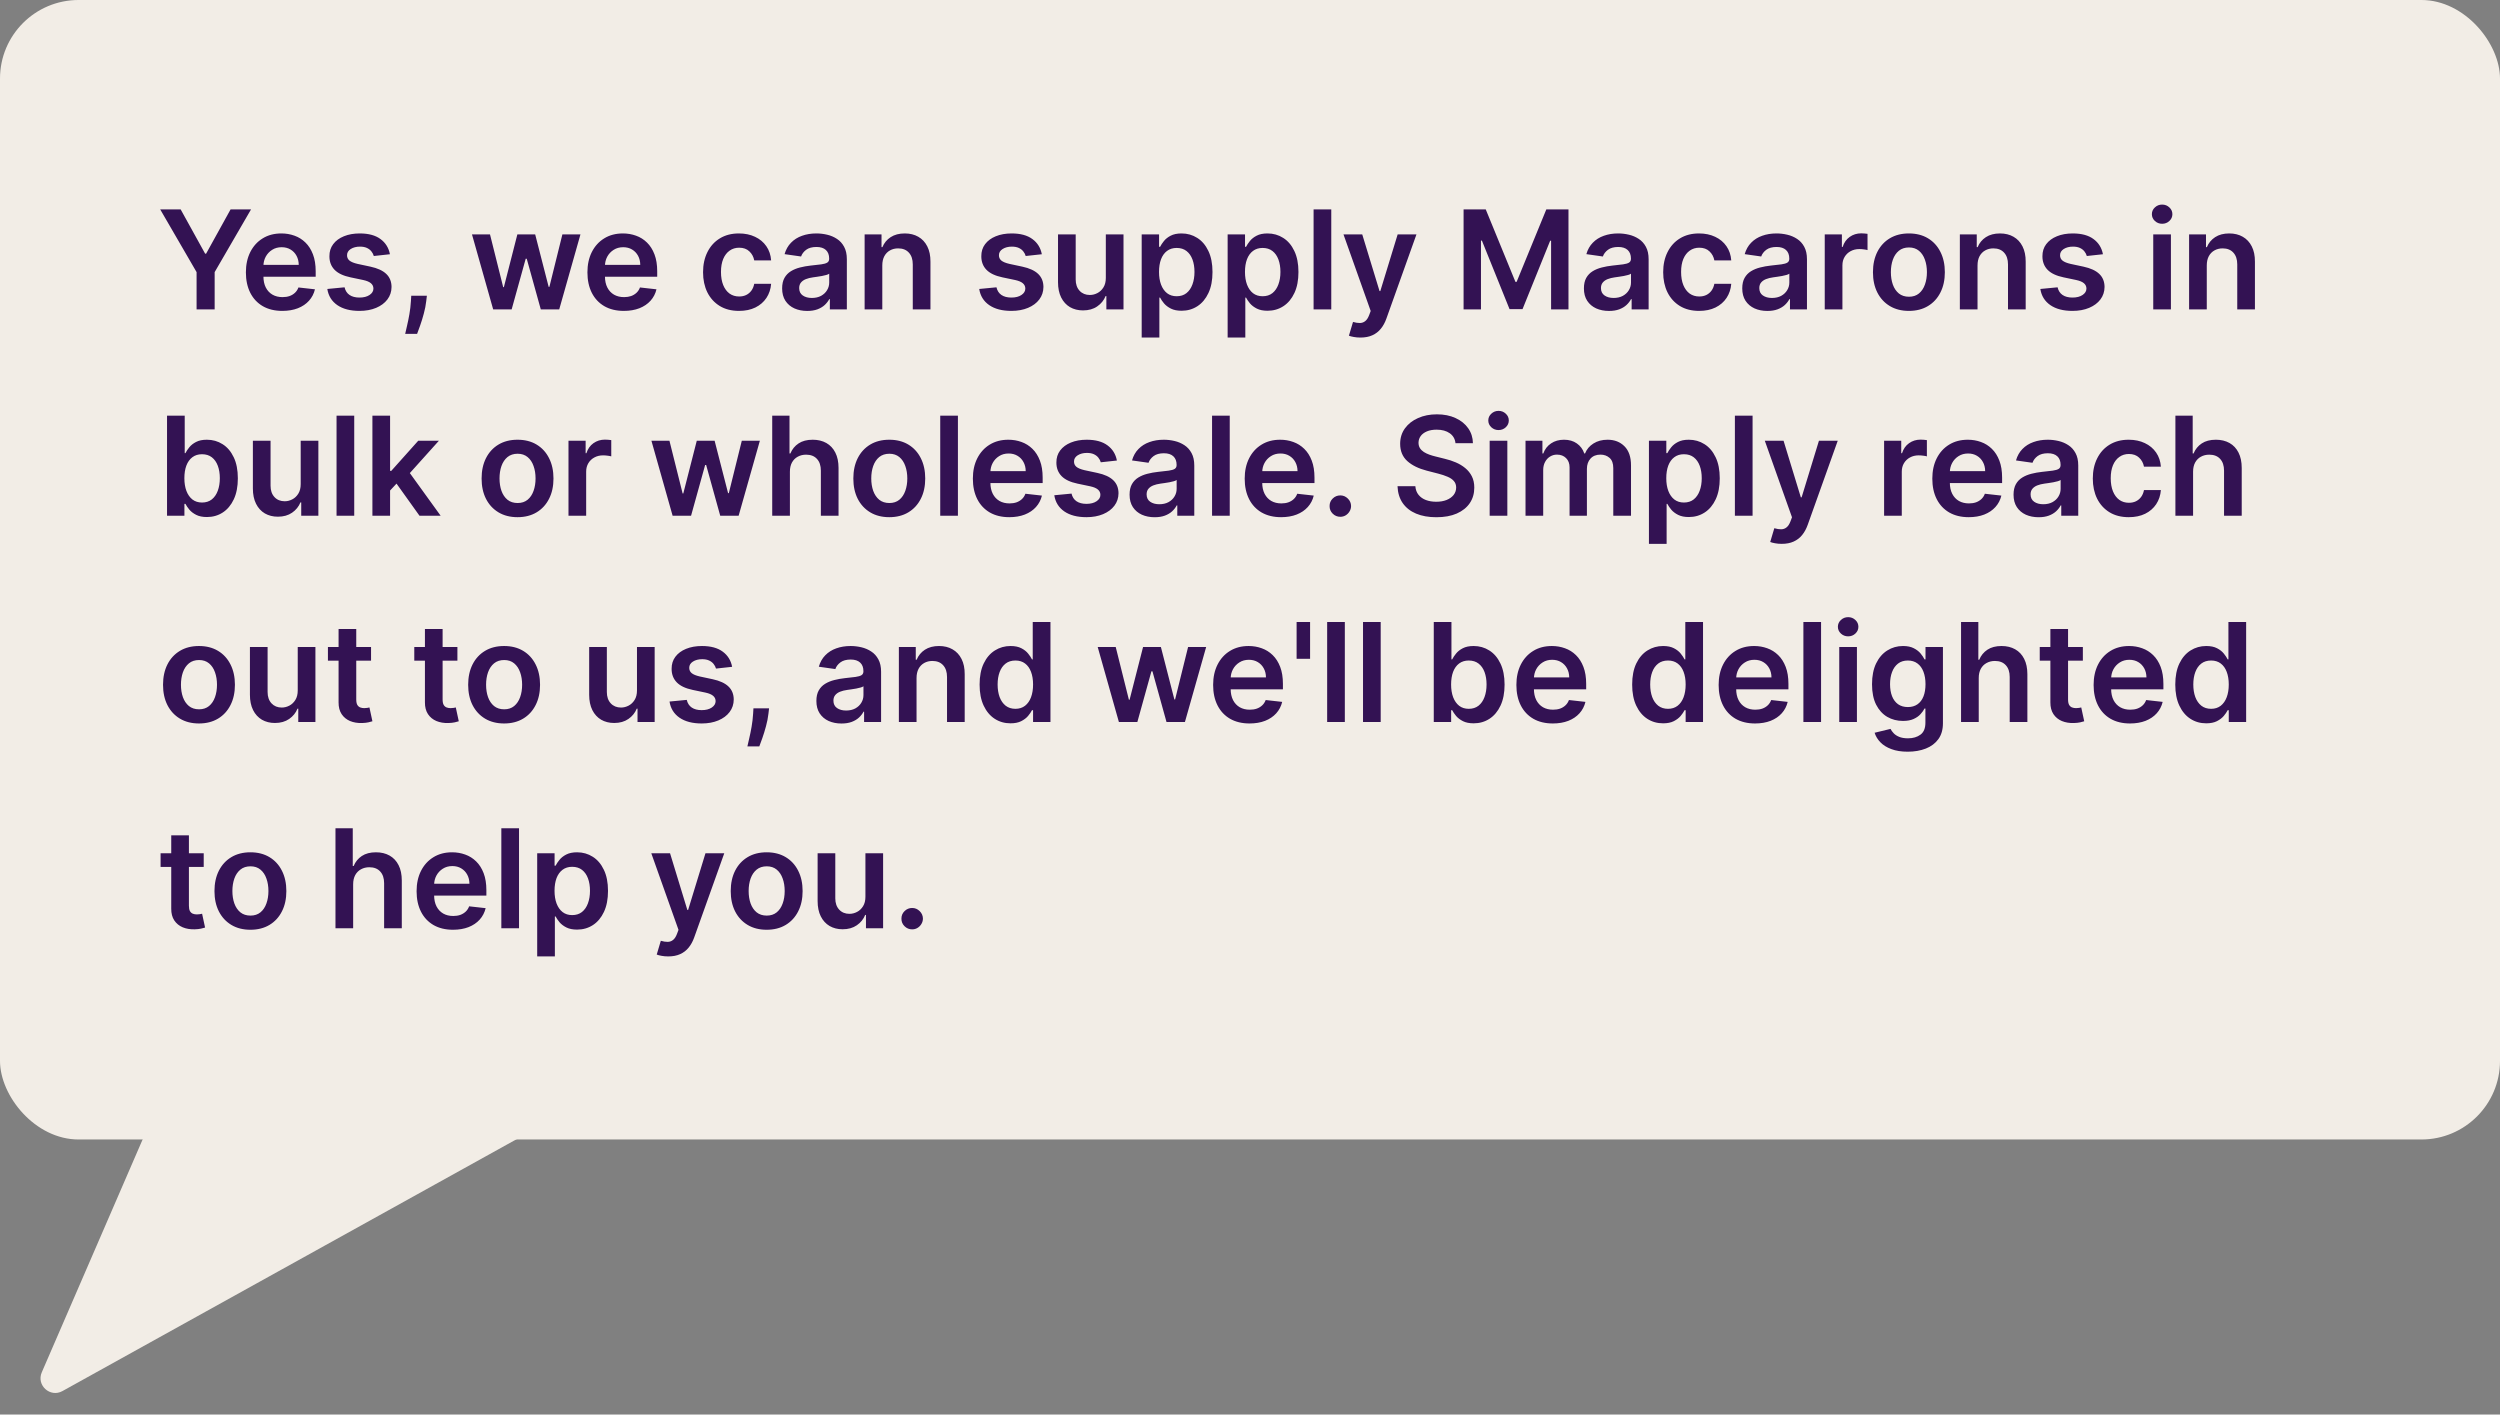
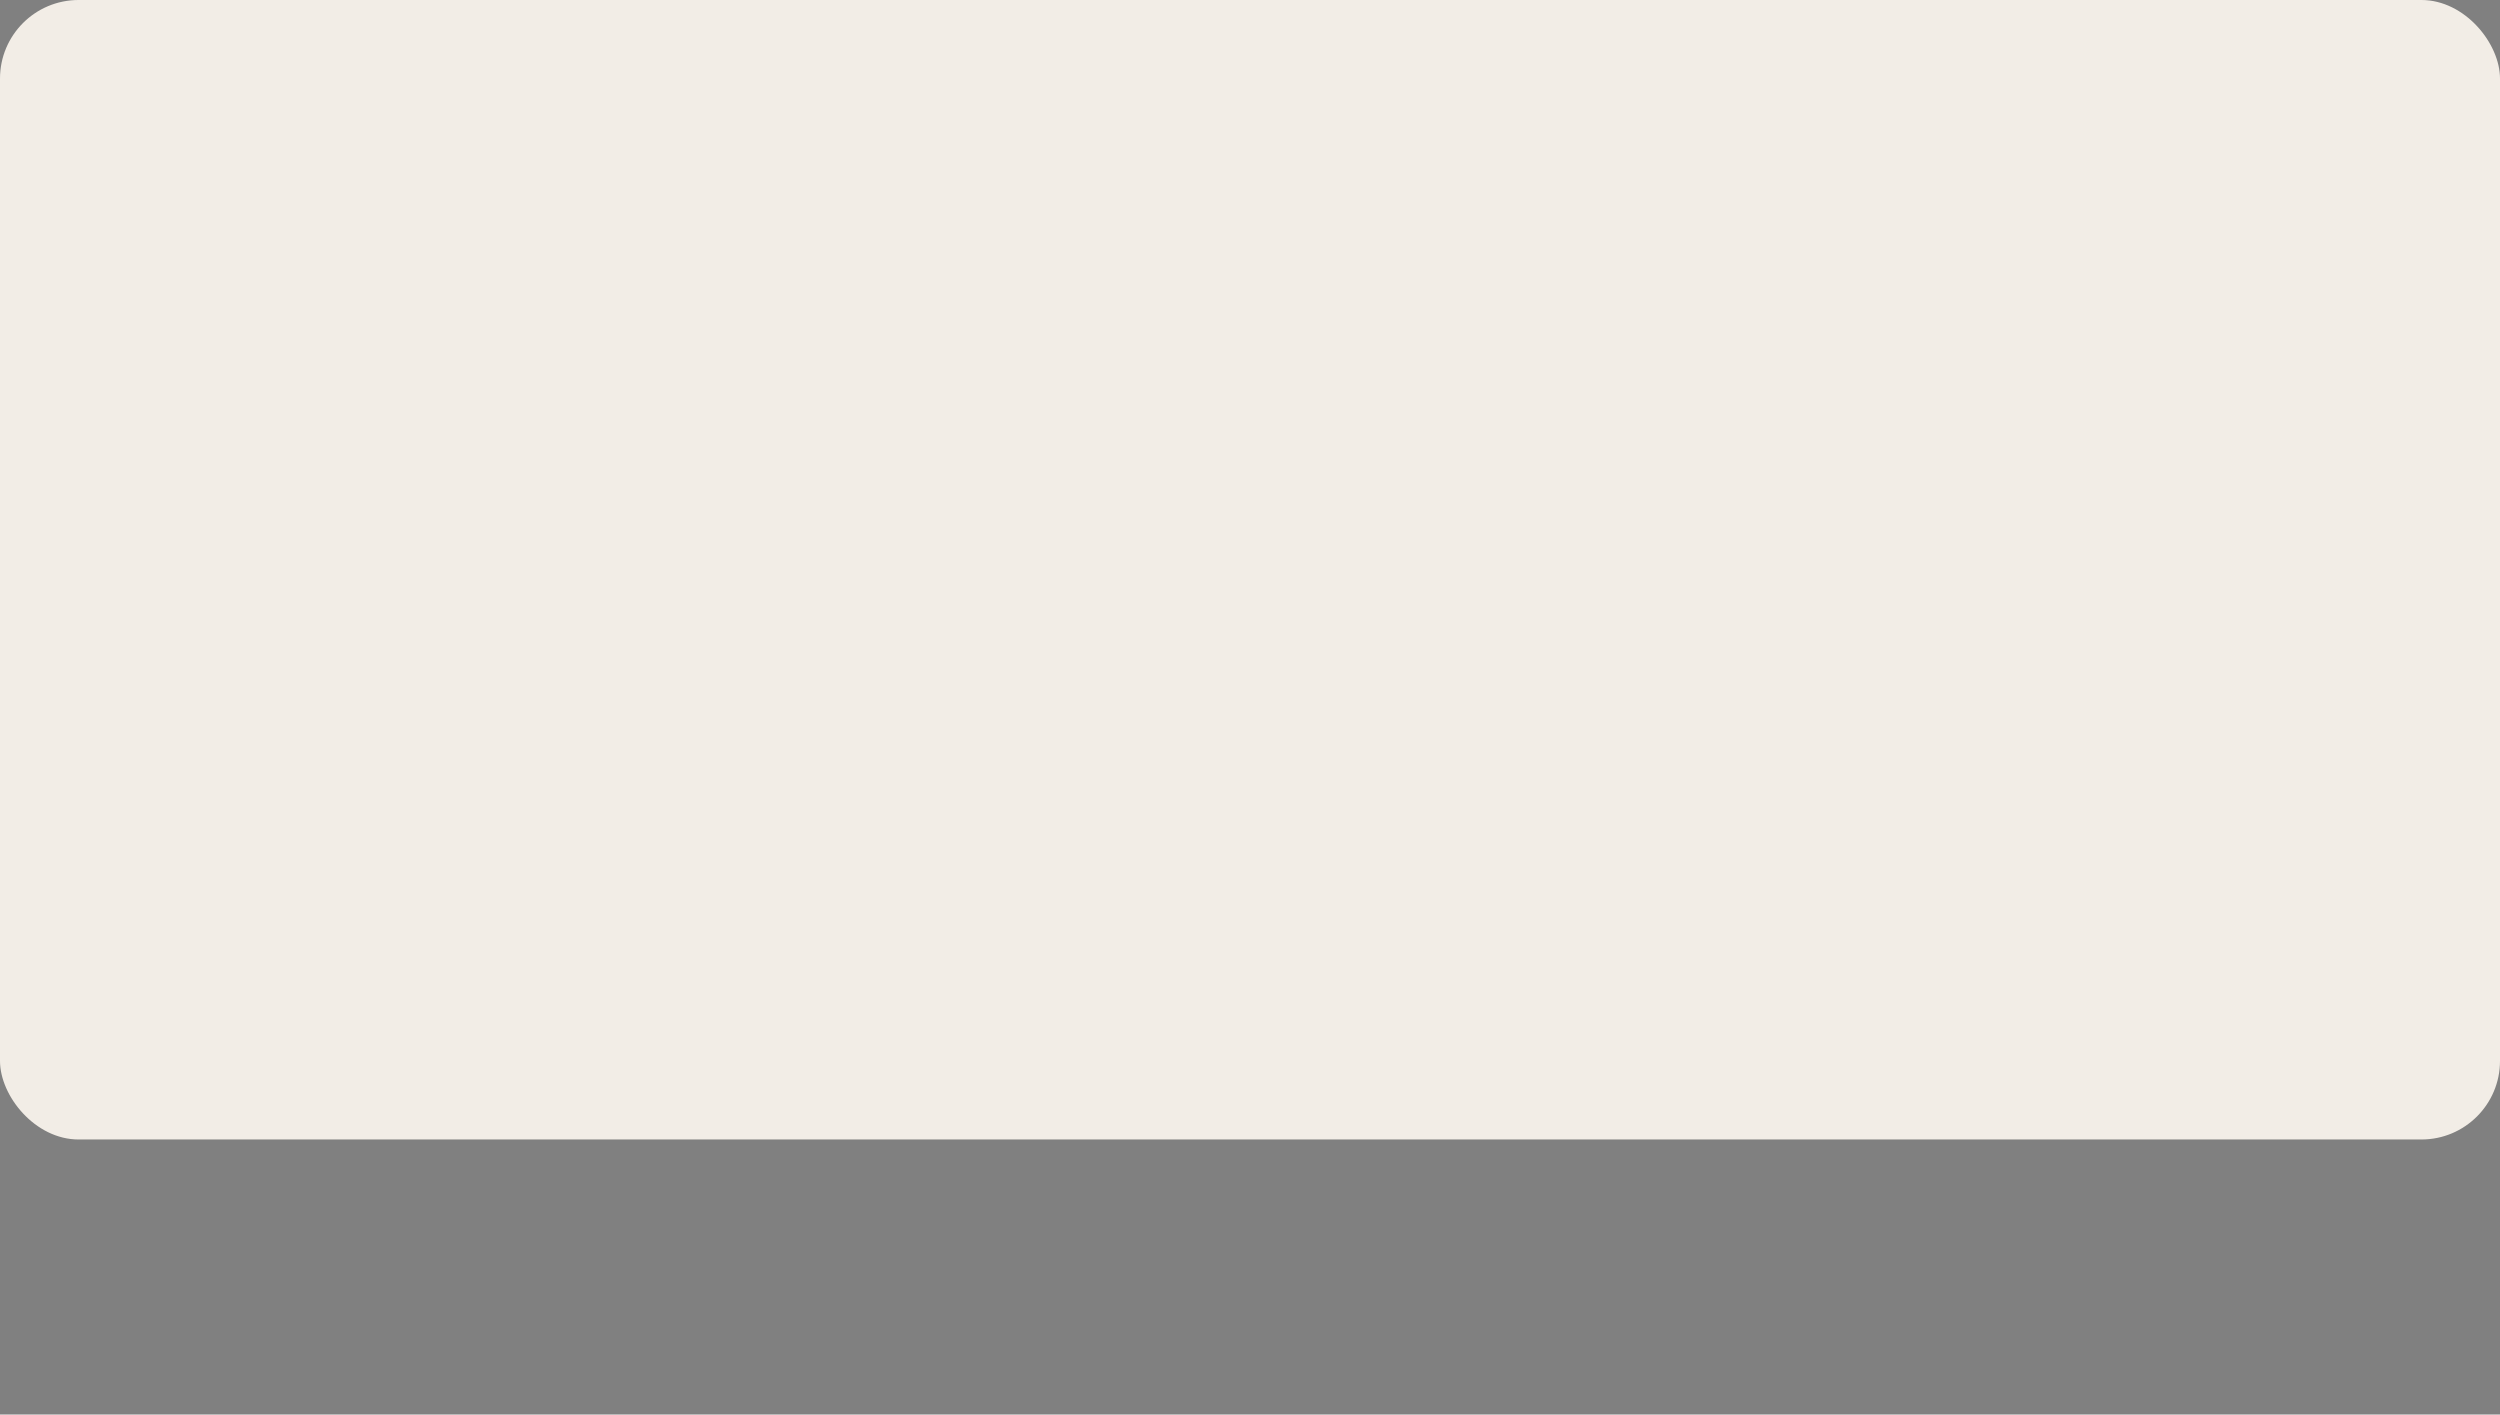
<svg xmlns="http://www.w3.org/2000/svg" width="509" height="288" viewBox="0 0 509 288" fill="none">
  <rect x="0" y="0" width="509" height="288" fill="#808080" stroke="none" />
  <rect width="509" height="232" rx="16" fill="#F2EDE6" />
-   <path d="M32.617 42.636H36.783L41.764 51.645H41.963L46.945 42.636H51.111L43.703 55.403V63H40.024V55.403L32.617 42.636ZM57.482 63.298C55.951 63.298 54.628 62.98 53.515 62.344C52.408 61.701 51.556 60.793 50.959 59.619C50.363 58.439 50.064 57.051 50.064 55.453C50.064 53.882 50.363 52.503 50.959 51.317C51.562 50.124 52.404 49.196 53.485 48.533C54.565 47.863 55.835 47.528 57.293 47.528C58.234 47.528 59.123 47.681 59.958 47.986C60.8 48.284 61.542 48.748 62.185 49.378C62.835 50.008 63.345 50.81 63.716 51.784C64.088 52.752 64.273 53.905 64.273 55.244V56.348H51.755V53.922H60.823C60.816 53.233 60.667 52.619 60.375 52.082C60.084 51.539 59.676 51.111 59.152 50.8C58.635 50.488 58.032 50.332 57.343 50.332C56.607 50.332 55.961 50.511 55.404 50.869C54.847 51.221 54.413 51.685 54.101 52.261C53.796 52.831 53.641 53.458 53.634 54.141V56.258C53.634 57.147 53.796 57.909 54.121 58.545C54.446 59.175 54.9 59.659 55.483 59.997C56.067 60.329 56.749 60.494 57.532 60.494C58.055 60.494 58.529 60.421 58.953 60.276C59.378 60.123 59.746 59.901 60.057 59.609C60.369 59.318 60.604 58.956 60.763 58.526L64.124 58.903C63.912 59.792 63.508 60.567 62.911 61.23C62.321 61.886 61.565 62.397 60.644 62.761C59.722 63.119 58.668 63.298 57.482 63.298ZM79.389 51.764L76.108 52.122C76.015 51.791 75.853 51.479 75.621 51.188C75.395 50.896 75.09 50.66 74.706 50.481C74.322 50.303 73.851 50.213 73.294 50.213C72.545 50.213 71.915 50.376 71.405 50.7C70.901 51.025 70.653 51.446 70.659 51.963C70.653 52.407 70.815 52.769 71.146 53.047C71.484 53.325 72.041 53.554 72.817 53.733L75.422 54.29C76.867 54.601 77.941 55.095 78.644 55.771C79.353 56.447 79.711 57.332 79.717 58.426C79.711 59.387 79.429 60.236 78.872 60.972C78.322 61.701 77.556 62.271 76.575 62.682C75.594 63.093 74.467 63.298 73.195 63.298C71.325 63.298 69.82 62.907 68.68 62.125C67.54 61.336 66.861 60.239 66.642 58.834L70.152 58.496C70.311 59.185 70.649 59.706 71.166 60.057C71.683 60.408 72.356 60.584 73.185 60.584C74.04 60.584 74.726 60.408 75.243 60.057C75.767 59.706 76.028 59.271 76.028 58.754C76.028 58.317 75.859 57.956 75.521 57.67C75.19 57.385 74.673 57.167 73.97 57.014L71.365 56.467C69.9 56.162 68.816 55.649 68.114 54.926C67.411 54.197 67.063 53.276 67.07 52.162C67.063 51.221 67.318 50.405 67.835 49.716C68.359 49.02 69.085 48.483 70.013 48.105C70.947 47.721 72.025 47.528 73.244 47.528C75.034 47.528 76.443 47.91 77.47 48.672C78.504 49.434 79.144 50.465 79.389 51.764ZM86.911 60.216L86.782 61.31C86.689 62.145 86.523 62.993 86.285 63.855C86.053 64.724 85.808 65.522 85.549 66.251C85.29 66.981 85.082 67.554 84.923 67.972H82.496C82.589 67.567 82.715 67.017 82.874 66.321C83.04 65.625 83.199 64.843 83.352 63.974C83.504 63.106 83.607 62.224 83.66 61.33L83.729 60.216H86.911ZM100.412 63L96.096 47.727H99.765L102.45 58.466H102.589L105.333 47.727H108.963L111.707 58.406H111.856L114.501 47.727H118.18L113.855 63H110.106L107.243 52.679H107.034L104.17 63H100.412ZM127.017 63.298C125.486 63.298 124.163 62.98 123.05 62.344C121.943 61.701 121.091 60.793 120.494 59.619C119.898 58.439 119.599 57.051 119.599 55.453C119.599 53.882 119.898 52.503 120.494 51.317C121.098 50.124 121.939 49.196 123.02 48.533C124.1 47.863 125.37 47.528 126.828 47.528C127.769 47.528 128.658 47.681 129.493 47.986C130.335 48.284 131.077 48.748 131.72 49.378C132.37 50.008 132.88 50.81 133.251 51.784C133.623 52.752 133.808 53.905 133.808 55.244V56.348H121.29V53.922H130.358C130.351 53.233 130.202 52.619 129.911 52.082C129.619 51.539 129.211 51.111 128.688 50.8C128.17 50.488 127.567 50.332 126.878 50.332C126.142 50.332 125.496 50.511 124.939 50.869C124.382 51.221 123.948 51.685 123.636 52.261C123.331 52.831 123.176 53.458 123.169 54.141V56.258C123.169 57.147 123.331 57.909 123.656 58.545C123.981 59.175 124.435 59.659 125.018 59.997C125.602 60.329 126.285 60.494 127.067 60.494C127.59 60.494 128.064 60.421 128.489 60.276C128.913 60.123 129.281 59.901 129.592 59.609C129.904 59.318 130.139 58.956 130.298 58.526L133.659 58.903C133.447 59.792 133.043 60.567 132.446 61.23C131.856 61.886 131.1 62.397 130.179 62.761C129.258 63.119 128.204 63.298 127.017 63.298ZM150.461 63.298C148.936 63.298 147.627 62.964 146.533 62.294C145.446 61.624 144.607 60.7 144.017 59.52C143.434 58.333 143.142 56.968 143.142 55.423C143.142 53.872 143.441 52.503 144.037 51.317C144.634 50.124 145.476 49.196 146.563 48.533C147.657 47.863 148.949 47.528 150.441 47.528C151.68 47.528 152.777 47.757 153.732 48.215C154.693 48.665 155.459 49.305 156.029 50.133C156.599 50.956 156.924 51.917 157.003 53.017H153.563C153.424 52.281 153.092 51.668 152.569 51.178C152.051 50.68 151.359 50.432 150.49 50.432C149.755 50.432 149.108 50.631 148.551 51.028C147.995 51.419 147.56 51.983 147.249 52.719C146.944 53.455 146.792 54.336 146.792 55.364C146.792 56.404 146.944 57.299 147.249 58.048C147.554 58.791 147.981 59.364 148.532 59.769C149.088 60.166 149.741 60.365 150.49 60.365C151.021 60.365 151.495 60.266 151.912 60.067C152.337 59.861 152.691 59.566 152.976 59.182C153.261 58.797 153.457 58.33 153.563 57.78H157.003C156.917 58.86 156.599 59.818 156.049 60.653C155.498 61.482 154.749 62.132 153.801 62.602C152.854 63.066 151.74 63.298 150.461 63.298ZM164.354 63.308C163.386 63.308 162.514 63.136 161.739 62.791C160.97 62.44 160.36 61.923 159.909 61.24C159.465 60.557 159.243 59.715 159.243 58.715C159.243 57.853 159.402 57.14 159.72 56.577C160.038 56.013 160.473 55.562 161.023 55.224C161.573 54.886 162.193 54.631 162.882 54.459C163.578 54.28 164.297 54.151 165.04 54.071C165.935 53.978 166.661 53.895 167.217 53.822C167.774 53.743 168.179 53.624 168.43 53.465C168.689 53.299 168.818 53.044 168.818 52.699V52.639C168.818 51.89 168.596 51.31 168.152 50.899C167.708 50.488 167.068 50.283 166.233 50.283C165.351 50.283 164.652 50.475 164.135 50.859C163.625 51.244 163.28 51.698 163.101 52.222L159.74 51.744C160.005 50.816 160.443 50.041 161.053 49.418C161.662 48.788 162.408 48.317 163.29 48.006C164.171 47.688 165.146 47.528 166.213 47.528C166.949 47.528 167.681 47.615 168.411 47.787C169.14 47.959 169.806 48.244 170.409 48.642C171.012 49.033 171.496 49.567 171.861 50.243C172.232 50.919 172.418 51.764 172.418 52.778V63H168.957V60.902H168.838C168.619 61.326 168.311 61.724 167.913 62.095C167.522 62.46 167.028 62.755 166.432 62.98C165.842 63.199 165.149 63.308 164.354 63.308ZM165.288 60.663C166.011 60.663 166.637 60.521 167.168 60.236C167.698 59.944 168.106 59.56 168.391 59.082C168.682 58.605 168.828 58.085 168.828 57.521V55.722C168.715 55.814 168.523 55.901 168.251 55.98C167.986 56.06 167.688 56.129 167.357 56.189C167.025 56.249 166.697 56.302 166.372 56.348C166.047 56.394 165.766 56.434 165.527 56.467C164.99 56.54 164.509 56.66 164.085 56.825C163.661 56.991 163.326 57.223 163.081 57.521C162.836 57.813 162.713 58.191 162.713 58.655C162.713 59.318 162.955 59.818 163.439 60.156C163.923 60.494 164.539 60.663 165.288 60.663ZM179.636 54.051V63H176.037V47.727H179.477V50.322H179.656C180.008 49.467 180.568 48.788 181.337 48.284C182.112 47.78 183.07 47.528 184.21 47.528C185.264 47.528 186.182 47.754 186.964 48.205C187.753 48.655 188.363 49.308 188.794 50.163C189.232 51.019 189.447 52.056 189.44 53.276V63H185.841V53.832C185.841 52.812 185.576 52.013 185.045 51.436C184.522 50.859 183.796 50.571 182.868 50.571C182.238 50.571 181.678 50.71 181.188 50.989C180.704 51.26 180.322 51.655 180.044 52.172C179.772 52.689 179.636 53.315 179.636 54.051ZM212.116 51.764L208.835 52.122C208.742 51.791 208.579 51.479 208.347 51.188C208.122 50.896 207.817 50.66 207.433 50.481C207.048 50.303 206.577 50.213 206.021 50.213C205.272 50.213 204.642 50.376 204.131 50.7C203.628 51.025 203.379 51.446 203.386 51.963C203.379 52.407 203.541 52.769 203.873 53.047C204.211 53.325 204.768 53.554 205.543 53.733L208.148 54.29C209.594 54.601 210.667 55.095 211.37 55.771C212.079 56.447 212.437 57.332 212.444 58.426C212.437 59.387 212.156 60.236 211.599 60.972C211.049 61.701 210.283 62.271 209.302 62.682C208.321 63.093 207.194 63.298 205.921 63.298C204.052 63.298 202.547 62.907 201.407 62.125C200.267 61.336 199.587 60.239 199.369 58.834L202.879 58.496C203.038 59.185 203.376 59.706 203.893 60.057C204.41 60.408 205.083 60.584 205.911 60.584C206.766 60.584 207.452 60.408 207.969 60.057C208.493 59.706 208.755 59.271 208.755 58.754C208.755 58.317 208.586 57.956 208.248 57.67C207.916 57.385 207.399 57.167 206.697 57.014L204.092 56.467C202.627 56.162 201.543 55.649 200.84 54.926C200.138 54.197 199.79 53.276 199.796 52.162C199.79 51.221 200.045 50.405 200.562 49.716C201.085 49.02 201.811 48.483 202.739 48.105C203.674 47.721 204.751 47.528 205.971 47.528C207.761 47.528 209.169 47.91 210.197 48.672C211.231 49.434 211.871 50.465 212.116 51.764ZM225.146 56.577V47.727H228.746V63H225.256V60.285H225.097C224.752 61.141 224.185 61.84 223.396 62.383C222.614 62.927 221.65 63.199 220.503 63.199C219.502 63.199 218.617 62.977 217.848 62.533C217.086 62.082 216.489 61.429 216.058 60.574C215.627 59.712 215.412 58.671 215.412 57.452V47.727H219.011V56.895C219.011 57.863 219.277 58.632 219.807 59.202C220.337 59.772 221.033 60.057 221.895 60.057C222.425 60.057 222.939 59.928 223.436 59.669C223.933 59.41 224.341 59.026 224.659 58.516C224.984 57.999 225.146 57.352 225.146 56.577ZM232.447 68.727V47.727H235.987V50.253H236.196C236.381 49.882 236.643 49.487 236.981 49.07C237.319 48.645 237.777 48.284 238.353 47.986C238.93 47.681 239.666 47.528 240.561 47.528C241.741 47.528 242.805 47.83 243.752 48.433C244.707 49.03 245.463 49.915 246.02 51.088C246.583 52.255 246.865 53.687 246.865 55.383C246.865 57.061 246.59 58.486 246.039 59.659C245.489 60.832 244.74 61.727 243.792 62.344C242.844 62.96 241.77 63.269 240.571 63.269C239.696 63.269 238.97 63.123 238.393 62.831C237.816 62.539 237.352 62.188 237.001 61.777C236.656 61.359 236.388 60.965 236.196 60.594H236.047V68.727H232.447ZM235.977 55.364C235.977 56.351 236.116 57.216 236.395 57.959C236.68 58.701 237.087 59.281 237.618 59.699C238.154 60.11 238.804 60.315 239.566 60.315C240.362 60.315 241.028 60.103 241.565 59.679C242.102 59.248 242.506 58.661 242.778 57.919C243.056 57.17 243.196 56.318 243.196 55.364C243.196 54.416 243.06 53.574 242.788 52.838C242.516 52.102 242.112 51.526 241.575 51.108C241.038 50.69 240.368 50.481 239.566 50.481C238.797 50.481 238.145 50.684 237.608 51.088C237.071 51.492 236.663 52.059 236.385 52.788C236.113 53.517 235.977 54.376 235.977 55.364ZM249.947 68.727V47.727H253.487V50.253H253.696C253.881 49.882 254.143 49.487 254.481 49.07C254.819 48.645 255.277 48.284 255.853 47.986C256.43 47.681 257.166 47.528 258.061 47.528C259.241 47.528 260.305 47.83 261.252 48.433C262.207 49.03 262.963 49.915 263.52 51.088C264.083 52.255 264.365 53.687 264.365 55.383C264.365 57.061 264.09 58.486 263.539 59.659C262.989 60.832 262.24 61.727 261.292 62.344C260.344 62.96 259.27 63.269 258.071 63.269C257.196 63.269 256.47 63.123 255.893 62.831C255.316 62.539 254.852 62.188 254.501 61.777C254.156 61.359 253.888 60.965 253.696 60.594H253.547V68.727H249.947ZM253.477 55.364C253.477 56.351 253.616 57.216 253.895 57.959C254.18 58.701 254.587 59.281 255.118 59.699C255.654 60.11 256.304 60.315 257.066 60.315C257.862 60.315 258.528 60.103 259.065 59.679C259.602 59.248 260.006 58.661 260.278 57.919C260.556 57.17 260.696 56.318 260.696 55.364C260.696 54.416 260.56 53.574 260.288 52.838C260.016 52.102 259.612 51.526 259.075 51.108C258.538 50.69 257.868 50.481 257.066 50.481C256.297 50.481 255.645 50.684 255.108 51.088C254.571 51.492 254.163 52.059 253.885 52.788C253.613 53.517 253.477 54.376 253.477 55.364ZM271.047 42.636V63H267.447V42.636H271.047ZM276.985 68.727C276.495 68.727 276.04 68.688 275.623 68.608C275.212 68.535 274.884 68.449 274.638 68.349L275.474 65.546C275.997 65.698 276.465 65.771 276.876 65.764C277.287 65.758 277.648 65.628 277.96 65.376C278.278 65.131 278.546 64.72 278.765 64.144L279.073 63.318L273.535 47.727H277.353L280.873 59.261H281.032L284.562 47.727H288.39L282.275 64.849C281.99 65.658 281.612 66.351 281.141 66.928C280.671 67.511 280.094 67.955 279.411 68.26C278.735 68.572 277.926 68.727 276.985 68.727ZM297.985 42.636H302.499L308.545 57.392H308.783L314.829 42.636H319.343V63H315.803V49.01H315.614L309.987 62.94H307.342L301.714 48.98H301.525V63H297.985V42.636ZM327.596 63.308C326.628 63.308 325.756 63.136 324.981 62.791C324.212 62.44 323.602 61.923 323.151 61.24C322.707 60.557 322.485 59.715 322.485 58.715C322.485 57.853 322.644 57.14 322.962 56.577C323.281 56.013 323.715 55.562 324.265 55.224C324.815 54.886 325.435 54.631 326.124 54.459C326.82 54.28 327.54 54.151 328.282 54.071C329.177 53.978 329.903 53.895 330.46 53.822C331.016 53.743 331.421 53.624 331.673 53.465C331.931 53.299 332.06 53.044 332.06 52.699V52.639C332.06 51.89 331.838 51.31 331.394 50.899C330.95 50.488 330.31 50.283 329.475 50.283C328.594 50.283 327.894 50.475 327.377 50.859C326.867 51.244 326.522 51.698 326.343 52.222L322.982 51.744C323.247 50.816 323.685 50.041 324.295 49.418C324.905 48.788 325.65 48.317 326.532 48.006C327.414 47.688 328.388 47.528 329.455 47.528C330.191 47.528 330.924 47.615 331.653 47.787C332.382 47.959 333.048 48.244 333.651 48.642C334.254 49.033 334.738 49.567 335.103 50.243C335.474 50.919 335.66 51.764 335.66 52.778V63H332.2V60.902H332.08C331.862 61.326 331.553 61.724 331.156 62.095C330.764 62.46 330.271 62.755 329.674 62.98C329.084 63.199 328.391 63.308 327.596 63.308ZM328.531 60.663C329.253 60.663 329.879 60.521 330.41 60.236C330.94 59.944 331.348 59.56 331.633 59.082C331.924 58.605 332.07 58.085 332.07 57.521V55.722C331.958 55.814 331.765 55.901 331.494 55.98C331.228 56.06 330.93 56.129 330.599 56.189C330.267 56.249 329.939 56.302 329.614 56.348C329.29 56.394 329.008 56.434 328.769 56.467C328.232 56.54 327.752 56.66 327.327 56.825C326.903 56.991 326.568 57.223 326.323 57.521C326.078 57.813 325.955 58.191 325.955 58.655C325.955 59.318 326.197 59.818 326.681 60.156C327.165 60.494 327.781 60.663 328.531 60.663ZM345.941 63.298C344.416 63.298 343.107 62.964 342.013 62.294C340.926 61.624 340.088 60.7 339.498 59.52C338.915 58.333 338.623 56.968 338.623 55.423C338.623 53.872 338.921 52.503 339.518 51.317C340.114 50.124 340.956 49.196 342.043 48.533C343.137 47.863 344.43 47.528 345.921 47.528C347.161 47.528 348.258 47.757 349.212 48.215C350.174 48.665 350.939 49.305 351.509 50.133C352.079 50.956 352.404 51.917 352.484 53.017H349.043C348.904 52.281 348.573 51.668 348.049 51.178C347.532 50.68 346.839 50.432 345.971 50.432C345.235 50.432 344.589 50.631 344.032 51.028C343.475 51.419 343.041 51.983 342.729 52.719C342.424 53.455 342.272 54.336 342.272 55.364C342.272 56.404 342.424 57.299 342.729 58.048C343.034 58.791 343.462 59.364 344.012 59.769C344.569 60.166 345.222 60.365 345.971 60.365C346.501 60.365 346.975 60.266 347.393 60.067C347.817 59.861 348.172 59.566 348.457 59.182C348.742 58.797 348.937 58.33 349.043 57.78H352.484C352.397 58.86 352.079 59.818 351.529 60.653C350.979 61.482 350.23 62.132 349.282 62.602C348.334 63.066 347.22 63.298 345.941 63.298ZM359.834 63.308C358.866 63.308 357.995 63.136 357.219 62.791C356.45 62.44 355.84 61.923 355.39 61.24C354.945 60.557 354.723 59.715 354.723 58.715C354.723 57.853 354.882 57.14 355.201 56.577C355.519 56.013 355.953 55.562 356.503 55.224C357.053 54.886 357.673 54.631 358.363 54.459C359.059 54.28 359.778 54.151 360.52 54.071C361.415 53.978 362.141 53.895 362.698 53.822C363.255 53.743 363.659 53.624 363.911 53.465C364.169 53.299 364.299 53.044 364.299 52.699V52.639C364.299 51.89 364.077 51.31 363.632 50.899C363.188 50.488 362.549 50.283 361.713 50.283C360.832 50.283 360.132 50.475 359.615 50.859C359.105 51.244 358.76 51.698 358.581 52.222L355.221 51.744C355.486 50.816 355.923 50.041 356.533 49.418C357.143 48.788 357.889 48.317 358.77 48.006C359.652 47.688 360.626 47.528 361.694 47.528C362.429 47.528 363.162 47.615 363.891 47.787C364.62 47.959 365.286 48.244 365.89 48.642C366.493 49.033 366.977 49.567 367.341 50.243C367.712 50.919 367.898 51.764 367.898 52.778V63H364.438V60.902H364.319C364.1 61.326 363.792 61.724 363.394 62.095C363.003 62.46 362.509 62.755 361.912 62.98C361.322 63.199 360.63 63.308 359.834 63.308ZM360.769 60.663C361.491 60.663 362.118 60.521 362.648 60.236C363.178 59.944 363.586 59.56 363.871 59.082C364.163 58.605 364.309 58.085 364.309 57.521V55.722C364.196 55.814 364.004 55.901 363.732 55.98C363.467 56.06 363.168 56.129 362.837 56.189C362.506 56.249 362.177 56.302 361.853 56.348C361.528 56.394 361.246 56.434 361.007 56.467C360.471 56.54 359.99 56.66 359.566 56.825C359.141 56.991 358.807 57.223 358.561 57.521C358.316 57.813 358.194 58.191 358.194 58.655C358.194 59.318 358.435 59.818 358.919 60.156C359.403 60.494 360.02 60.663 360.769 60.663ZM371.517 63V47.727H375.007V50.273H375.167C375.445 49.391 375.922 48.712 376.598 48.234C377.281 47.751 378.06 47.508 378.935 47.508C379.134 47.508 379.356 47.519 379.601 47.538C379.853 47.552 380.062 47.575 380.228 47.608V50.919C380.075 50.866 379.833 50.82 379.502 50.78C379.177 50.733 378.862 50.71 378.557 50.71C377.901 50.71 377.311 50.853 376.787 51.138C376.27 51.416 375.863 51.804 375.564 52.301C375.266 52.798 375.117 53.372 375.117 54.021V63H371.517ZM388.652 63.298C387.161 63.298 385.868 62.97 384.774 62.314C383.68 61.658 382.832 60.74 382.229 59.56C381.632 58.38 381.334 57.001 381.334 55.423C381.334 53.846 381.632 52.464 382.229 51.277C382.832 50.09 383.68 49.169 384.774 48.513C385.868 47.856 387.161 47.528 388.652 47.528C390.143 47.528 391.436 47.856 392.53 48.513C393.624 49.169 394.469 50.09 395.065 51.277C395.669 52.464 395.97 53.846 395.97 55.423C395.97 57.001 395.669 58.38 395.065 59.56C394.469 60.74 393.624 61.658 392.53 62.314C391.436 62.97 390.143 63.298 388.652 63.298ZM388.672 60.415C389.481 60.415 390.157 60.193 390.7 59.749C391.244 59.298 391.648 58.695 391.913 57.939C392.185 57.183 392.321 56.341 392.321 55.413C392.321 54.479 392.185 53.633 391.913 52.878C391.648 52.115 391.244 51.509 390.7 51.058C390.157 50.608 389.481 50.382 388.672 50.382C387.843 50.382 387.154 50.608 386.604 51.058C386.06 51.509 385.652 52.115 385.381 52.878C385.116 53.633 384.983 54.479 384.983 55.413C384.983 56.341 385.116 57.183 385.381 57.939C385.652 58.695 386.06 59.298 386.604 59.749C387.154 60.193 387.843 60.415 388.672 60.415ZM402.625 54.051V63H399.025V47.727H402.466V50.322H402.645C402.996 49.467 403.556 48.788 404.325 48.284C405.1 47.78 406.058 47.528 407.199 47.528C408.252 47.528 409.171 47.754 409.953 48.205C410.742 48.655 411.351 49.308 411.782 50.163C412.22 51.019 412.435 52.056 412.429 53.276V63H408.829V53.832C408.829 52.812 408.564 52.013 408.034 51.436C407.51 50.859 406.784 50.571 405.856 50.571C405.226 50.571 404.666 50.71 404.176 50.989C403.692 51.26 403.311 51.655 403.032 52.172C402.761 52.689 402.625 53.315 402.625 54.051ZM428.159 51.764L424.877 52.122C424.785 51.791 424.622 51.479 424.39 51.188C424.165 50.896 423.86 50.66 423.475 50.481C423.091 50.303 422.62 50.213 422.064 50.213C421.315 50.213 420.685 50.376 420.174 50.7C419.671 51.025 419.422 51.446 419.429 51.963C419.422 52.407 419.584 52.769 419.916 53.047C420.254 53.325 420.811 53.554 421.586 53.733L424.191 54.29C425.636 54.601 426.71 55.095 427.413 55.771C428.122 56.447 428.48 57.332 428.487 58.426C428.48 59.387 428.199 60.236 427.642 60.972C427.092 61.701 426.326 62.271 425.345 62.682C424.364 63.093 423.237 63.298 421.964 63.298C420.095 63.298 418.59 62.907 417.45 62.125C416.31 61.336 415.63 60.239 415.412 58.834L418.922 58.496C419.081 59.185 419.419 59.706 419.936 60.057C420.453 60.408 421.126 60.584 421.954 60.584C422.809 60.584 423.495 60.408 424.012 60.057C424.536 59.706 424.798 59.271 424.798 58.754C424.798 58.317 424.629 57.956 424.291 57.67C423.959 57.385 423.442 57.167 422.74 57.014L420.135 56.467C418.67 56.162 417.586 55.649 416.883 54.926C416.181 54.197 415.833 53.276 415.839 52.162C415.833 51.221 416.088 50.405 416.605 49.716C417.128 49.02 417.854 48.483 418.782 48.105C419.717 47.721 420.794 47.528 422.014 47.528C423.804 47.528 425.212 47.91 426.24 48.672C427.274 49.434 427.913 50.465 428.159 51.764ZM438.4 63V47.727H442V63H438.4ZM440.21 45.56C439.64 45.56 439.149 45.371 438.738 44.993C438.327 44.608 438.122 44.148 438.122 43.611C438.122 43.067 438.327 42.606 438.738 42.229C439.149 41.844 439.64 41.652 440.21 41.652C440.787 41.652 441.277 41.844 441.681 42.229C442.092 42.606 442.298 43.067 442.298 43.611C442.298 44.148 442.092 44.608 441.681 44.993C441.277 45.371 440.787 45.56 440.21 45.56ZM449.3 54.051V63H445.701V47.727H449.141V50.322H449.32C449.672 49.467 450.232 48.788 451.001 48.284C451.776 47.78 452.734 47.528 453.874 47.528C454.928 47.528 455.846 47.754 456.629 48.205C457.417 48.655 458.027 49.308 458.458 50.163C458.896 51.019 459.111 52.056 459.104 53.276V63H455.505V53.832C455.505 52.812 455.24 52.013 454.71 51.436C454.186 50.859 453.46 50.571 452.532 50.571C451.902 50.571 451.342 50.71 450.852 50.989C450.368 51.26 449.987 51.655 449.708 52.172C449.436 52.689 449.3 53.315 449.3 54.051ZM34.008 105V84.636H37.608V92.253H37.757C37.943 91.882 38.205 91.487 38.543 91.07C38.881 90.645 39.338 90.284 39.915 89.986C40.492 89.681 41.227 89.528 42.122 89.528C43.302 89.528 44.366 89.83 45.314 90.433C46.269 91.03 47.024 91.915 47.581 93.088C48.144 94.255 48.426 95.687 48.426 97.383C48.426 99.061 48.151 100.486 47.601 101.659C47.051 102.832 46.302 103.727 45.354 104.344C44.406 104.96 43.332 105.268 42.132 105.268C41.257 105.268 40.531 105.123 39.955 104.831C39.378 104.539 38.914 104.188 38.562 103.777C38.218 103.359 37.949 102.965 37.757 102.594H37.548V105H34.008ZM37.538 97.364C37.538 98.351 37.678 99.216 37.956 99.959C38.241 100.701 38.649 101.281 39.179 101.699C39.716 102.11 40.365 102.315 41.128 102.315C41.923 102.315 42.59 102.103 43.126 101.679C43.663 101.248 44.068 100.661 44.34 99.919C44.618 99.17 44.757 98.318 44.757 97.364C44.757 96.416 44.621 95.574 44.349 94.838C44.078 94.102 43.673 93.526 43.136 93.108C42.599 92.69 41.93 92.481 41.128 92.481C40.359 92.481 39.706 92.684 39.169 93.088C38.632 93.492 38.224 94.059 37.946 94.788C37.674 95.517 37.538 96.376 37.538 97.364ZM61.221 98.577V89.727H64.82V105H61.33V102.286H61.171C60.826 103.141 60.259 103.84 59.471 104.384C58.688 104.927 57.724 105.199 56.577 105.199C55.576 105.199 54.691 104.977 53.922 104.533C53.16 104.082 52.563 103.429 52.133 102.574C51.702 101.712 51.486 100.671 51.486 99.452V89.727H55.086V98.895C55.086 99.863 55.351 100.632 55.881 101.202C56.411 101.772 57.107 102.057 57.969 102.057C58.499 102.057 59.013 101.928 59.51 101.669C60.008 101.411 60.415 101.026 60.733 100.516C61.058 99.999 61.221 99.352 61.221 98.577ZM72.121 84.636V105H68.521V84.636H72.121ZM79.103 100.207L79.093 95.862H79.67L85.159 89.727H89.365L82.613 97.244H81.868L79.103 100.207ZM75.822 105V84.636H79.421V105H75.822ZM85.407 105L80.436 98.05L82.862 95.514L89.713 105H85.407ZM105.371 105.298C103.879 105.298 102.587 104.97 101.493 104.314C100.399 103.658 99.551 102.74 98.947 101.56C98.351 100.38 98.053 99.001 98.053 97.423C98.053 95.846 98.351 94.463 98.947 93.277C99.551 92.09 100.399 91.169 101.493 90.513C102.587 89.856 103.879 89.528 105.371 89.528C106.862 89.528 108.155 89.856 109.249 90.513C110.342 91.169 111.188 92.09 111.784 93.277C112.387 94.463 112.689 95.846 112.689 97.423C112.689 99.001 112.387 100.38 111.784 101.56C111.188 102.74 110.342 103.658 109.249 104.314C108.155 104.97 106.862 105.298 105.371 105.298ZM105.391 102.415C106.199 102.415 106.875 102.193 107.419 101.749C107.963 101.298 108.367 100.695 108.632 99.939C108.904 99.183 109.04 98.341 109.04 97.413C109.04 96.479 108.904 95.633 108.632 94.878C108.367 94.115 107.963 93.509 107.419 93.058C106.875 92.608 106.199 92.382 105.391 92.382C104.562 92.382 103.873 92.608 103.322 93.058C102.779 93.509 102.371 94.115 102.099 94.878C101.834 95.633 101.702 96.479 101.702 97.413C101.702 98.341 101.834 99.183 102.099 99.939C102.371 100.695 102.779 101.298 103.322 101.749C103.873 102.193 104.562 102.415 105.391 102.415ZM115.744 105V89.727H119.234V92.273H119.393C119.672 91.391 120.149 90.712 120.825 90.234C121.508 89.751 122.287 89.508 123.162 89.508C123.36 89.508 123.583 89.519 123.828 89.538C124.08 89.552 124.288 89.575 124.454 89.608V92.919C124.302 92.866 124.06 92.82 123.728 92.78C123.404 92.733 123.089 92.71 122.784 92.71C122.127 92.71 121.538 92.853 121.014 93.138C120.497 93.416 120.089 93.804 119.791 94.301C119.493 94.798 119.343 95.372 119.343 96.021V105H115.744ZM136.943 105L132.627 89.727H136.297L138.981 100.466H139.12L141.865 89.727H145.494L148.238 100.406H148.387L151.032 89.727H154.711L150.386 105H146.637L143.774 94.679H143.565L140.701 105H136.943ZM160.824 96.051V105H157.224V84.636H160.744V92.322H160.923C161.281 91.461 161.835 90.781 162.584 90.284C163.339 89.78 164.301 89.528 165.467 89.528C166.528 89.528 167.453 89.751 168.241 90.195C169.03 90.639 169.64 91.288 170.071 92.144C170.509 92.999 170.727 94.043 170.727 95.276V105H167.128V95.832C167.128 94.805 166.863 94.006 166.332 93.436C165.809 92.859 165.073 92.571 164.125 92.571C163.489 92.571 162.919 92.71 162.415 92.989C161.918 93.26 161.527 93.655 161.241 94.172C160.963 94.689 160.824 95.315 160.824 96.051ZM181.058 105.298C179.567 105.298 178.274 104.97 177.18 104.314C176.087 103.658 175.238 102.74 174.635 101.56C174.038 100.38 173.74 99.001 173.74 97.423C173.74 95.846 174.038 94.463 174.635 93.277C175.238 92.09 176.087 91.169 177.18 90.513C178.274 89.856 179.567 89.528 181.058 89.528C182.55 89.528 183.842 89.856 184.936 90.513C186.03 91.169 186.875 92.09 187.472 93.277C188.075 94.463 188.376 95.846 188.376 97.423C188.376 99.001 188.075 100.38 187.472 101.56C186.875 102.74 186.03 103.658 184.936 104.314C183.842 104.97 182.55 105.298 181.058 105.298ZM181.078 102.415C181.887 102.415 182.563 102.193 183.107 101.749C183.65 101.298 184.054 100.695 184.32 99.939C184.591 99.183 184.727 98.341 184.727 97.413C184.727 96.479 184.591 95.633 184.32 94.878C184.054 94.115 183.65 93.509 183.107 93.058C182.563 92.608 181.887 92.382 181.078 92.382C180.25 92.382 179.56 92.608 179.01 93.058C178.466 93.509 178.059 94.115 177.787 94.878C177.522 95.633 177.389 96.479 177.389 97.413C177.389 98.341 177.522 99.183 177.787 99.939C178.059 100.695 178.466 101.298 179.01 101.749C179.56 102.193 180.25 102.415 181.078 102.415ZM195.031 84.636V105H191.431V84.636H195.031ZM205.494 105.298C203.962 105.298 202.64 104.98 201.526 104.344C200.419 103.701 199.567 102.793 198.971 101.619C198.374 100.439 198.076 99.051 198.076 97.453C198.076 95.882 198.374 94.503 198.971 93.317C199.574 92.124 200.416 91.195 201.496 90.533C202.577 89.863 203.846 89.528 205.305 89.528C206.246 89.528 207.134 89.681 207.969 89.986C208.811 90.284 209.554 90.748 210.197 91.378C210.846 92.008 211.357 92.81 211.728 93.784C212.099 94.752 212.285 95.905 212.285 97.244V98.348H199.766V95.922H208.835C208.828 95.233 208.679 94.619 208.387 94.082C208.095 93.539 207.688 93.111 207.164 92.8C206.647 92.488 206.044 92.332 205.354 92.332C204.619 92.332 203.972 92.511 203.415 92.869C202.859 93.221 202.424 93.685 202.113 94.261C201.808 94.831 201.652 95.458 201.646 96.141V98.258C201.646 99.147 201.808 99.909 202.133 100.545C202.458 101.175 202.912 101.659 203.495 101.997C204.078 102.329 204.761 102.494 205.543 102.494C206.067 102.494 206.541 102.421 206.965 102.276C207.389 102.123 207.757 101.901 208.069 101.609C208.38 101.318 208.616 100.956 208.775 100.526L212.136 100.903C211.924 101.792 211.519 102.567 210.923 103.23C210.333 103.886 209.577 104.397 208.656 104.761C207.734 105.119 206.68 105.298 205.494 105.298ZM227.401 93.764L224.12 94.122C224.027 93.791 223.864 93.479 223.632 93.188C223.407 92.896 223.102 92.66 222.718 92.481C222.333 92.303 221.863 92.213 221.306 92.213C220.557 92.213 219.927 92.376 219.417 92.7C218.913 93.025 218.664 93.446 218.671 93.963C218.664 94.407 218.827 94.769 219.158 95.047C219.496 95.325 220.053 95.554 220.828 95.733L223.434 96.29C224.879 96.601 225.953 97.095 226.655 97.771C227.364 98.447 227.722 99.332 227.729 100.426C227.722 101.387 227.441 102.236 226.884 102.972C226.334 103.701 225.568 104.271 224.587 104.682C223.606 105.093 222.479 105.298 221.206 105.298C219.337 105.298 217.832 104.907 216.692 104.125C215.552 103.336 214.873 102.239 214.654 100.834L218.164 100.496C218.323 101.185 218.661 101.705 219.178 102.057C219.695 102.408 220.368 102.584 221.196 102.584C222.051 102.584 222.738 102.408 223.255 102.057C223.778 101.705 224.04 101.271 224.04 100.754C224.04 100.317 223.871 99.956 223.533 99.671C223.202 99.385 222.685 99.167 221.982 99.014L219.377 98.467C217.912 98.162 216.828 97.649 216.125 96.926C215.423 96.197 215.075 95.276 215.081 94.162C215.075 93.221 215.33 92.405 215.847 91.716C216.371 91.02 217.096 90.483 218.025 90.105C218.959 89.721 220.036 89.528 221.256 89.528C223.046 89.528 224.454 89.91 225.482 90.672C226.516 91.434 227.156 92.465 227.401 93.764ZM235.092 105.308C234.124 105.308 233.252 105.136 232.477 104.791C231.708 104.44 231.098 103.923 230.647 103.24C230.203 102.557 229.981 101.715 229.981 100.714C229.981 99.853 230.14 99.14 230.458 98.577C230.777 98.013 231.211 97.562 231.761 97.224C232.311 96.886 232.931 96.631 233.62 96.459C234.316 96.28 235.036 96.151 235.778 96.071C236.673 95.978 237.399 95.895 237.956 95.822C238.512 95.743 238.917 95.624 239.169 95.465C239.427 95.299 239.556 95.044 239.556 94.699V94.639C239.556 93.89 239.334 93.31 238.89 92.899C238.446 92.488 237.806 92.283 236.971 92.283C236.09 92.283 235.39 92.475 234.873 92.859C234.363 93.244 234.018 93.698 233.839 94.222L230.478 93.744C230.743 92.816 231.181 92.041 231.791 91.418C232.401 90.788 233.146 90.317 234.028 90.006C234.91 89.688 235.884 89.528 236.951 89.528C237.687 89.528 238.42 89.615 239.149 89.787C239.878 89.959 240.544 90.244 241.147 90.642C241.751 91.033 242.234 91.567 242.599 92.243C242.97 92.919 243.156 93.764 243.156 94.778V105H239.696V102.902H239.576C239.358 103.326 239.049 103.724 238.652 104.095C238.261 104.46 237.767 104.755 237.17 104.98C236.58 105.199 235.887 105.308 235.092 105.308ZM236.027 102.663C236.749 102.663 237.376 102.521 237.906 102.236C238.436 101.944 238.844 101.56 239.129 101.082C239.421 100.605 239.566 100.085 239.566 99.521V97.722C239.454 97.814 239.261 97.901 238.99 97.98C238.725 98.06 238.426 98.129 238.095 98.189C237.763 98.249 237.435 98.302 237.11 98.348C236.786 98.394 236.504 98.434 236.265 98.467C235.728 98.54 235.248 98.66 234.824 98.825C234.399 98.991 234.065 99.223 233.819 99.521C233.574 99.813 233.451 100.191 233.451 100.655C233.451 101.318 233.693 101.818 234.177 102.156C234.661 102.494 235.278 102.663 236.027 102.663ZM250.375 84.636V105H246.775V84.636H250.375ZM260.837 105.298C259.306 105.298 257.984 104.98 256.87 104.344C255.763 103.701 254.911 102.793 254.315 101.619C253.718 100.439 253.42 99.051 253.42 97.453C253.42 95.882 253.718 94.503 254.315 93.317C254.918 92.124 255.76 91.195 256.84 90.533C257.921 89.863 259.19 89.528 260.648 89.528C261.59 89.528 262.478 89.681 263.313 89.986C264.155 90.284 264.897 90.748 265.54 91.378C266.19 92.008 266.701 92.81 267.072 93.784C267.443 94.752 267.629 95.905 267.629 97.244V98.348H255.11V95.922H264.178C264.172 95.233 264.022 94.619 263.731 94.082C263.439 93.539 263.031 93.111 262.508 92.8C261.991 92.488 261.388 92.332 260.698 92.332C259.962 92.332 259.316 92.511 258.759 92.869C258.202 93.221 257.768 93.685 257.457 94.261C257.152 94.831 256.996 95.458 256.989 96.141V98.258C256.989 99.147 257.152 99.909 257.477 100.545C257.801 101.175 258.255 101.659 258.839 101.997C259.422 102.329 260.105 102.494 260.887 102.494C261.411 102.494 261.885 102.421 262.309 102.276C262.733 102.123 263.101 101.901 263.413 101.609C263.724 101.318 263.96 100.956 264.119 100.526L267.479 100.903C267.267 101.792 266.863 102.567 266.266 103.23C265.676 103.886 264.921 104.397 263.999 104.761C263.078 105.119 262.024 105.298 260.837 105.298ZM272.891 105.219C272.288 105.219 271.771 105.007 271.34 104.582C270.909 104.158 270.697 103.641 270.703 103.031C270.697 102.435 270.909 101.924 271.34 101.5C271.771 101.076 272.288 100.864 272.891 100.864C273.474 100.864 273.981 101.076 274.412 101.5C274.85 101.924 275.072 102.435 275.078 103.031C275.072 103.436 274.966 103.804 274.76 104.135C274.561 104.466 274.296 104.732 273.965 104.93C273.64 105.123 273.282 105.219 272.891 105.219ZM296.337 90.234C296.244 89.366 295.853 88.69 295.164 88.206C294.481 87.722 293.593 87.48 292.499 87.48C291.73 87.48 291.07 87.596 290.52 87.828C289.97 88.06 289.549 88.375 289.257 88.773C288.966 89.171 288.817 89.624 288.81 90.135C288.81 90.559 288.906 90.927 289.098 91.239C289.297 91.55 289.566 91.815 289.904 92.034C290.242 92.246 290.616 92.425 291.027 92.571C291.438 92.717 291.853 92.84 292.27 92.939L294.179 93.416C294.948 93.595 295.687 93.837 296.397 94.142C297.113 94.447 297.752 94.831 298.316 95.296C298.886 95.76 299.337 96.32 299.668 96.976C299.999 97.632 300.165 98.401 300.165 99.283C300.165 100.476 299.86 101.527 299.25 102.435C298.641 103.336 297.759 104.042 296.605 104.553C295.459 105.056 294.07 105.308 292.439 105.308C290.855 105.308 289.48 105.063 288.313 104.572C287.153 104.082 286.245 103.366 285.588 102.425C284.939 101.483 284.587 100.337 284.534 98.984H288.164C288.217 99.694 288.435 100.284 288.82 100.754C289.204 101.225 289.705 101.576 290.321 101.808C290.944 102.04 291.641 102.156 292.409 102.156C293.212 102.156 293.914 102.037 294.517 101.798C295.127 101.553 295.605 101.215 295.949 100.784C296.294 100.347 296.47 99.836 296.476 99.253C296.47 98.722 296.314 98.285 296.009 97.94C295.704 97.589 295.276 97.297 294.726 97.065C294.183 96.827 293.546 96.615 292.817 96.429L290.5 95.832C288.823 95.401 287.498 94.749 286.523 93.874C285.555 92.992 285.071 91.822 285.071 90.364C285.071 89.164 285.396 88.113 286.046 87.212C286.702 86.31 287.594 85.611 288.721 85.114C289.847 84.61 291.123 84.358 292.549 84.358C293.994 84.358 295.26 84.61 296.347 85.114C297.441 85.611 298.299 86.303 298.922 87.192C299.545 88.073 299.867 89.088 299.887 90.234H296.337ZM303.295 105V89.727H306.894V105H303.295ZM305.104 87.56C304.534 87.56 304.044 87.371 303.633 86.993C303.222 86.608 303.016 86.148 303.016 85.611C303.016 85.067 303.222 84.606 303.633 84.229C304.044 83.844 304.534 83.652 305.104 83.652C305.681 83.652 306.172 83.844 306.576 84.229C306.987 84.606 307.192 85.067 307.192 85.611C307.192 86.148 306.987 86.608 306.576 86.993C306.172 87.371 305.681 87.56 305.104 87.56ZM310.596 105V89.727H314.036V92.322H314.215C314.533 91.447 315.06 90.765 315.796 90.274C316.532 89.777 317.41 89.528 318.431 89.528C319.465 89.528 320.337 89.78 321.046 90.284C321.762 90.781 322.266 91.461 322.557 92.322H322.716C323.054 91.474 323.624 90.798 324.426 90.294C325.235 89.784 326.193 89.528 327.3 89.528C328.705 89.528 329.852 89.972 330.74 90.861C331.629 91.749 332.073 93.045 332.073 94.749V105H328.463V95.305C328.463 94.358 328.212 93.665 327.708 93.227C327.204 92.783 326.587 92.561 325.858 92.561C324.99 92.561 324.31 92.833 323.82 93.376C323.336 93.913 323.094 94.613 323.094 95.474V105H319.564V95.156C319.564 94.367 319.326 93.738 318.848 93.267C318.378 92.796 317.761 92.561 316.999 92.561C316.482 92.561 316.011 92.694 315.587 92.959C315.163 93.217 314.825 93.585 314.573 94.062C314.321 94.533 314.195 95.083 314.195 95.713V105H310.596ZM335.724 110.727V89.727H339.264V92.253H339.473C339.659 91.882 339.92 91.487 340.259 91.07C340.597 90.645 341.054 90.284 341.631 89.986C342.207 89.681 342.943 89.528 343.838 89.528C345.018 89.528 346.082 89.83 347.03 90.433C347.984 91.03 348.74 91.915 349.297 93.088C349.86 94.255 350.142 95.687 350.142 97.383C350.142 99.061 349.867 100.486 349.317 101.659C348.767 102.832 348.018 103.727 347.07 104.344C346.122 104.96 345.048 105.268 343.848 105.268C342.973 105.268 342.247 105.123 341.67 104.831C341.094 104.539 340.63 104.188 340.278 103.777C339.934 103.359 339.665 102.965 339.473 102.594H339.324V110.727H335.724ZM339.254 97.364C339.254 98.351 339.393 99.216 339.672 99.959C339.957 100.701 340.365 101.281 340.895 101.699C341.432 102.11 342.081 102.315 342.844 102.315C343.639 102.315 344.305 102.103 344.842 101.679C345.379 101.248 345.784 100.661 346.055 99.919C346.334 99.17 346.473 98.318 346.473 97.364C346.473 96.416 346.337 95.574 346.065 94.838C345.794 94.102 345.389 93.526 344.852 93.108C344.315 92.69 343.646 92.481 342.844 92.481C342.075 92.481 341.422 92.684 340.885 93.088C340.348 93.492 339.94 94.059 339.662 94.788C339.39 95.517 339.254 96.376 339.254 97.364ZM356.824 84.636V105H353.224V84.636H356.824ZM362.762 110.727C362.272 110.727 361.818 110.688 361.4 110.608C360.989 110.535 360.661 110.449 360.416 110.349L361.251 107.545C361.775 107.698 362.242 107.771 362.653 107.764C363.064 107.758 363.425 107.628 363.737 107.376C364.055 107.131 364.324 106.72 364.542 106.143L364.85 105.318L359.312 89.727H363.13L366.65 101.261H366.809L370.339 89.727H374.167L368.052 106.849C367.767 107.658 367.389 108.351 366.919 108.928C366.448 109.511 365.871 109.955 365.189 110.26C364.512 110.571 363.704 110.727 362.762 110.727ZM383.603 105V89.727H387.093V92.273H387.252C387.531 91.391 388.008 90.712 388.684 90.234C389.367 89.751 390.146 89.508 391.021 89.508C391.22 89.508 391.442 89.519 391.687 89.538C391.939 89.552 392.148 89.575 392.314 89.608V92.919C392.161 92.866 391.919 92.82 391.588 92.78C391.263 92.733 390.948 92.71 390.643 92.71C389.987 92.71 389.397 92.853 388.873 93.138C388.356 93.416 387.949 93.804 387.65 94.301C387.352 94.798 387.203 95.372 387.203 96.021V105H383.603ZM400.837 105.298C399.306 105.298 397.984 104.98 396.87 104.344C395.763 103.701 394.911 102.793 394.315 101.619C393.718 100.439 393.42 99.051 393.42 97.453C393.42 95.882 393.718 94.503 394.315 93.317C394.918 92.124 395.76 91.195 396.84 90.533C397.921 89.863 399.19 89.528 400.648 89.528C401.59 89.528 402.478 89.681 403.313 89.986C404.155 90.284 404.897 90.748 405.54 91.378C406.19 92.008 406.701 92.81 407.072 93.784C407.443 94.752 407.629 95.905 407.629 97.244V98.348H395.11V95.922H404.178C404.172 95.233 404.022 94.619 403.731 94.082C403.439 93.539 403.031 93.111 402.508 92.8C401.991 92.488 401.388 92.332 400.698 92.332C399.962 92.332 399.316 92.511 398.759 92.869C398.202 93.221 397.768 93.685 397.457 94.261C397.152 94.831 396.996 95.458 396.989 96.141V98.258C396.989 99.147 397.152 99.909 397.477 100.545C397.801 101.175 398.255 101.659 398.839 101.997C399.422 102.329 400.105 102.494 400.887 102.494C401.411 102.494 401.885 102.421 402.309 102.276C402.733 102.123 403.101 101.901 403.413 101.609C403.724 101.318 403.96 100.956 404.119 100.526L407.479 100.903C407.267 101.792 406.863 102.567 406.266 103.23C405.676 103.886 404.921 104.397 403.999 104.761C403.078 105.119 402.024 105.298 400.837 105.298ZM415.069 105.308C414.101 105.308 413.229 105.136 412.453 104.791C411.685 104.44 411.075 103.923 410.624 103.24C410.18 102.557 409.958 101.715 409.958 100.714C409.958 99.853 410.117 99.14 410.435 98.577C410.753 98.013 411.187 97.562 411.738 97.224C412.288 96.886 412.908 96.631 413.597 96.459C414.293 96.28 415.012 96.151 415.755 96.071C416.65 95.978 417.375 95.895 417.932 95.822C418.489 95.743 418.893 95.624 419.145 95.465C419.404 95.299 419.533 95.044 419.533 94.699V94.639C419.533 93.89 419.311 93.31 418.867 92.899C418.423 92.488 417.783 92.283 416.948 92.283C416.066 92.283 415.367 92.475 414.85 92.859C414.339 93.244 413.995 93.698 413.816 94.222L410.455 93.744C410.72 92.816 411.158 92.041 411.767 91.418C412.377 90.788 413.123 90.317 414.005 90.006C414.886 89.688 415.861 89.528 416.928 89.528C417.664 89.528 418.396 89.615 419.125 89.787C419.855 89.959 420.521 90.244 421.124 90.642C421.727 91.033 422.211 91.567 422.576 92.243C422.947 92.919 423.132 93.764 423.132 94.778V105H419.672V102.902H419.553C419.334 103.326 419.026 103.724 418.628 104.095C418.237 104.46 417.743 104.755 417.147 104.98C416.557 105.199 415.864 105.308 415.069 105.308ZM416.003 102.663C416.726 102.663 417.352 102.521 417.882 102.236C418.413 101.944 418.82 101.56 419.105 101.082C419.397 100.605 419.543 100.085 419.543 99.521V97.722C419.43 97.814 419.238 97.901 418.966 97.98C418.701 98.06 418.403 98.129 418.071 98.189C417.74 98.249 417.412 98.302 417.087 98.348C416.762 98.394 416.48 98.434 416.242 98.467C415.705 98.54 415.224 98.66 414.8 98.825C414.376 98.991 414.041 99.223 413.796 99.521C413.551 99.813 413.428 100.191 413.428 100.655C413.428 101.318 413.67 101.818 414.154 102.156C414.638 102.494 415.254 102.663 416.003 102.663ZM433.414 105.298C431.889 105.298 430.58 104.964 429.486 104.294C428.399 103.625 427.56 102.7 426.971 101.52C426.387 100.333 426.096 98.968 426.096 97.423C426.096 95.872 426.394 94.503 426.99 93.317C427.587 92.124 428.429 91.195 429.516 90.533C430.61 89.863 431.902 89.528 433.394 89.528C434.633 89.528 435.73 89.757 436.685 90.215C437.646 90.665 438.412 91.305 438.982 92.133C439.552 92.956 439.877 93.917 439.956 95.017H436.516C436.377 94.281 436.045 93.668 435.522 93.178C435.005 92.68 434.312 92.432 433.444 92.432C432.708 92.432 432.061 92.631 431.505 93.028C430.948 93.419 430.514 93.983 430.202 94.719C429.897 95.454 429.745 96.336 429.745 97.364C429.745 98.404 429.897 99.299 430.202 100.048C430.507 100.791 430.935 101.364 431.485 101.768C432.042 102.166 432.694 102.365 433.444 102.365C433.974 102.365 434.448 102.266 434.865 102.067C435.29 101.861 435.644 101.566 435.929 101.182C436.214 100.797 436.41 100.33 436.516 99.78H439.956C439.87 100.86 439.552 101.818 439.002 102.653C438.452 103.482 437.703 104.132 436.755 104.602C435.807 105.066 434.693 105.298 433.414 105.298ZM446.511 96.051V105H442.912V84.636H446.432V92.322H446.611C446.969 91.461 447.522 90.781 448.271 90.284C449.027 89.78 449.988 89.528 451.155 89.528C452.215 89.528 453.14 89.751 453.929 90.195C454.718 90.639 455.328 91.288 455.759 92.144C456.196 92.999 456.415 94.043 456.415 95.276V105H452.815V95.832C452.815 94.805 452.55 94.006 452.02 93.436C451.496 92.859 450.76 92.571 449.812 92.571C449.176 92.571 448.606 92.71 448.102 92.989C447.605 93.26 447.214 93.655 446.929 94.172C446.651 94.689 446.511 95.315 446.511 96.051ZM40.511 147.298C39.02 147.298 37.727 146.97 36.633 146.314C35.54 145.658 34.691 144.74 34.088 143.56C33.492 142.38 33.193 141.001 33.193 139.423C33.193 137.846 33.492 136.464 34.088 135.277C34.691 134.09 35.54 133.169 36.633 132.513C37.727 131.857 39.02 131.528 40.511 131.528C42.003 131.528 43.295 131.857 44.389 132.513C45.483 133.169 46.328 134.09 46.925 135.277C47.528 136.464 47.83 137.846 47.83 139.423C47.83 141.001 47.528 142.38 46.925 143.56C46.328 144.74 45.483 145.658 44.389 146.314C43.295 146.97 42.003 147.298 40.511 147.298ZM40.531 144.415C41.34 144.415 42.016 144.193 42.56 143.749C43.103 143.298 43.508 142.695 43.773 141.939C44.044 141.183 44.18 140.341 44.18 139.413C44.18 138.479 44.044 137.634 43.773 136.878C43.508 136.116 43.103 135.509 42.56 135.058C42.016 134.607 41.34 134.382 40.531 134.382C39.703 134.382 39.013 134.607 38.463 135.058C37.919 135.509 37.512 136.116 37.24 136.878C36.975 137.634 36.842 138.479 36.842 139.413C36.842 140.341 36.975 141.183 37.24 141.939C37.512 142.695 37.919 143.298 38.463 143.749C39.013 144.193 39.703 144.415 40.531 144.415ZM60.619 140.577V131.727H64.218V147H60.728V144.286H60.569C60.225 145.141 59.658 145.84 58.869 146.384C58.087 146.927 57.122 147.199 55.975 147.199C54.975 147.199 54.09 146.977 53.321 146.533C52.558 146.082 51.962 145.429 51.531 144.574C51.1 143.712 50.885 142.671 50.885 141.452V131.727H54.484V140.895C54.484 141.863 54.749 142.632 55.279 143.202C55.81 143.772 56.506 144.057 57.367 144.057C57.898 144.057 58.412 143.928 58.909 143.669C59.406 143.411 59.814 143.026 60.132 142.516C60.457 141.999 60.619 141.352 60.619 140.577ZM75.546 131.727V134.511H66.766V131.727H75.546ZM68.934 128.068H72.533V142.406C72.533 142.89 72.606 143.261 72.752 143.52C72.905 143.772 73.103 143.944 73.349 144.037C73.594 144.13 73.866 144.176 74.164 144.176C74.389 144.176 74.595 144.16 74.781 144.126C74.973 144.093 75.119 144.063 75.218 144.037L75.825 146.851C75.632 146.917 75.357 146.99 74.999 147.07C74.648 147.149 74.217 147.196 73.707 147.209C72.805 147.235 71.993 147.099 71.271 146.801C70.548 146.496 69.975 146.026 69.55 145.389C69.133 144.753 68.927 143.957 68.934 143.003V128.068ZM93.128 131.727V134.511H84.348V131.727H93.128ZM86.516 128.068H90.115V142.406C90.115 142.89 90.188 143.261 90.334 143.52C90.487 143.772 90.686 143.944 90.931 144.037C91.176 144.13 91.448 144.176 91.746 144.176C91.972 144.176 92.177 144.16 92.363 144.126C92.555 144.093 92.701 144.063 92.8 144.037L93.407 146.851C93.214 146.917 92.939 146.99 92.581 147.07C92.23 147.149 91.799 147.196 91.289 147.209C90.387 147.235 89.575 147.099 88.853 146.801C88.13 146.496 87.557 146.026 87.132 145.389C86.715 144.753 86.509 143.957 86.516 143.003V128.068ZM102.636 147.298C101.145 147.298 99.852 146.97 98.758 146.314C97.665 145.658 96.816 144.74 96.213 143.56C95.617 142.38 95.318 141.001 95.318 139.423C95.318 137.846 95.617 136.464 96.213 135.277C96.816 134.09 97.665 133.169 98.758 132.513C99.852 131.857 101.145 131.528 102.636 131.528C104.128 131.528 105.42 131.857 106.514 132.513C107.608 133.169 108.453 134.09 109.05 135.277C109.653 136.464 109.955 137.846 109.955 139.423C109.955 141.001 109.653 142.38 109.05 143.56C108.453 144.74 107.608 145.658 106.514 146.314C105.42 146.97 104.128 147.298 102.636 147.298ZM102.656 144.415C103.465 144.415 104.141 144.193 104.685 143.749C105.228 143.298 105.633 142.695 105.898 141.939C106.17 141.183 106.305 140.341 106.305 139.413C106.305 138.479 106.17 137.634 105.898 136.878C105.633 136.116 105.228 135.509 104.685 135.058C104.141 134.607 103.465 134.382 102.656 134.382C101.828 134.382 101.138 134.607 100.588 135.058C100.045 135.509 99.637 136.116 99.365 136.878C99.1 137.634 98.967 138.479 98.967 139.413C98.967 140.341 99.1 141.183 99.365 141.939C99.637 142.695 100.045 143.298 100.588 143.749C101.138 144.193 101.828 144.415 102.656 144.415ZM129.689 140.577V131.727H133.289V147H129.799V144.286H129.64C129.295 145.141 128.728 145.84 127.939 146.384C127.157 146.927 126.193 147.199 125.046 147.199C124.045 147.199 123.16 146.977 122.391 146.533C121.629 146.082 121.032 145.429 120.601 144.574C120.17 143.712 119.955 142.671 119.955 141.452V131.727H123.554V140.895C123.554 141.863 123.819 142.632 124.35 143.202C124.88 143.772 125.576 144.057 126.438 144.057C126.968 144.057 127.482 143.928 127.979 143.669C128.476 143.411 128.884 143.026 129.202 142.516C129.527 141.999 129.689 141.352 129.689 140.577ZM149.061 135.764L145.78 136.122C145.687 135.791 145.525 135.479 145.293 135.188C145.067 134.896 144.762 134.661 144.378 134.482C143.993 134.303 143.523 134.213 142.966 134.213C142.217 134.213 141.587 134.375 141.077 134.7C140.573 135.025 140.324 135.446 140.331 135.963C140.324 136.407 140.487 136.768 140.818 137.047C141.156 137.325 141.713 137.554 142.489 137.733L145.094 138.29C146.539 138.601 147.613 139.095 148.315 139.771C149.025 140.447 149.383 141.332 149.389 142.426C149.383 143.387 149.101 144.236 148.544 144.972C147.994 145.701 147.228 146.271 146.247 146.682C145.266 147.093 144.139 147.298 142.866 147.298C140.997 147.298 139.492 146.907 138.352 146.125C137.212 145.336 136.533 144.239 136.314 142.834L139.824 142.496C139.983 143.185 140.321 143.705 140.838 144.057C141.355 144.408 142.028 144.584 142.857 144.584C143.712 144.584 144.398 144.408 144.915 144.057C145.438 143.705 145.7 143.271 145.7 142.754C145.7 142.317 145.531 141.955 145.193 141.67C144.862 141.385 144.345 141.167 143.642 141.014L141.037 140.467C139.572 140.162 138.488 139.649 137.786 138.926C137.083 138.197 136.735 137.276 136.741 136.162C136.735 135.221 136.99 134.405 137.507 133.716C138.031 133.02 138.757 132.483 139.685 132.105C140.619 131.721 141.696 131.528 142.916 131.528C144.706 131.528 146.115 131.91 147.142 132.672C148.176 133.434 148.816 134.465 149.061 135.764ZM156.583 144.216L156.454 145.31C156.361 146.145 156.195 146.993 155.957 147.855C155.725 148.723 155.479 149.522 155.221 150.251C154.962 150.981 154.754 151.554 154.594 151.972H152.168C152.261 151.567 152.387 151.017 152.546 150.321C152.712 149.625 152.871 148.843 153.023 147.974C153.176 147.106 153.279 146.224 153.332 145.33L153.401 144.216H156.583ZM171.326 147.308C170.359 147.308 169.487 147.136 168.711 146.791C167.942 146.44 167.333 145.923 166.882 145.24C166.438 144.557 166.216 143.715 166.216 142.714C166.216 141.853 166.375 141.14 166.693 140.577C167.011 140.013 167.445 139.562 167.995 139.224C168.546 138.886 169.165 138.631 169.855 138.459C170.551 138.28 171.27 138.151 172.012 138.071C172.907 137.978 173.633 137.895 174.19 137.822C174.747 137.743 175.151 137.624 175.403 137.464C175.662 137.299 175.791 137.044 175.791 136.699V136.639C175.791 135.89 175.569 135.31 175.125 134.899C174.681 134.488 174.041 134.283 173.206 134.283C172.324 134.283 171.625 134.475 171.108 134.859C170.597 135.244 170.252 135.698 170.074 136.222L166.713 135.744C166.978 134.816 167.415 134.041 168.025 133.418C168.635 132.788 169.381 132.317 170.262 132.006C171.144 131.688 172.118 131.528 173.186 131.528C173.922 131.528 174.654 131.615 175.383 131.787C176.112 131.959 176.779 132.244 177.382 132.642C177.985 133.033 178.469 133.567 178.833 134.243C179.205 134.919 179.39 135.764 179.39 136.778V147H175.93V144.902H175.811C175.592 145.326 175.284 145.724 174.886 146.095C174.495 146.46 174.001 146.755 173.404 146.98C172.815 147.199 172.122 147.308 171.326 147.308ZM172.261 144.663C172.984 144.663 173.61 144.521 174.14 144.236C174.671 143.944 175.078 143.56 175.363 143.082C175.655 142.605 175.801 142.085 175.801 141.521V139.722C175.688 139.814 175.496 139.901 175.224 139.98C174.959 140.06 174.661 140.129 174.329 140.189C173.998 140.249 173.67 140.302 173.345 140.348C173.02 140.394 172.738 140.434 172.5 140.467C171.963 140.54 171.482 140.66 171.058 140.825C170.634 140.991 170.299 141.223 170.054 141.521C169.808 141.813 169.686 142.191 169.686 142.655C169.686 143.318 169.928 143.818 170.412 144.156C170.895 144.494 171.512 144.663 172.261 144.663ZM186.609 138.051V147H183.01V131.727H186.45V134.322H186.629C186.98 133.467 187.54 132.788 188.309 132.284C189.085 131.78 190.043 131.528 191.183 131.528C192.237 131.528 193.155 131.754 193.937 132.205C194.726 132.655 195.336 133.308 195.767 134.163C196.204 135.018 196.42 136.056 196.413 137.276V147H192.814V137.832C192.814 136.812 192.548 136.013 192.018 135.436C191.494 134.859 190.769 134.571 189.841 134.571C189.211 134.571 188.651 134.71 188.16 134.989C187.676 135.26 187.295 135.655 187.017 136.172C186.745 136.689 186.609 137.315 186.609 138.051ZM205.74 147.268C204.54 147.268 203.466 146.96 202.518 146.344C201.57 145.727 200.821 144.832 200.271 143.659C199.721 142.486 199.446 141.061 199.446 139.384C199.446 137.687 199.724 136.255 200.281 135.088C200.844 133.915 201.603 133.03 202.558 132.433C203.512 131.83 204.576 131.528 205.75 131.528C206.645 131.528 207.38 131.681 207.957 131.986C208.534 132.284 208.991 132.645 209.329 133.07C209.667 133.487 209.929 133.882 210.115 134.253H210.264V126.636H213.873V147H210.333V144.594H210.115C209.929 144.965 209.661 145.359 209.309 145.777C208.958 146.188 208.494 146.539 207.917 146.831C207.341 147.123 206.615 147.268 205.74 147.268ZM206.744 144.315C207.506 144.315 208.156 144.11 208.693 143.699C209.23 143.281 209.637 142.701 209.916 141.959C210.194 141.216 210.333 140.351 210.333 139.364C210.333 138.376 210.194 137.518 209.916 136.788C209.644 136.059 209.24 135.492 208.703 135.088C208.172 134.684 207.52 134.482 206.744 134.482C205.942 134.482 205.272 134.69 204.735 135.108C204.199 135.526 203.794 136.102 203.522 136.838C203.251 137.574 203.115 138.416 203.115 139.364C203.115 140.318 203.251 141.17 203.522 141.919C203.801 142.661 204.208 143.248 204.745 143.679C205.289 144.103 205.955 144.315 206.744 144.315ZM227.806 147L223.491 131.727H227.16L229.844 142.466H229.984L232.728 131.727H236.357L239.102 142.406H239.251L241.896 131.727H245.575L241.249 147H237.501L234.637 136.679H234.428L231.565 147H227.806ZM254.412 147.298C252.88 147.298 251.558 146.98 250.444 146.344C249.337 145.701 248.485 144.793 247.889 143.619C247.292 142.439 246.994 141.051 246.994 139.453C246.994 137.882 247.292 136.503 247.889 135.317C248.492 134.124 249.334 133.196 250.414 132.533C251.495 131.863 252.764 131.528 254.223 131.528C255.164 131.528 256.052 131.681 256.887 131.986C257.729 132.284 258.472 132.748 259.115 133.378C259.764 134.008 260.275 134.81 260.646 135.784C261.017 136.752 261.203 137.905 261.203 139.244V140.348H248.684V137.922H257.752C257.746 137.232 257.597 136.619 257.305 136.082C257.013 135.539 256.606 135.111 256.082 134.8C255.565 134.488 254.962 134.332 254.272 134.332C253.537 134.332 252.89 134.511 252.333 134.869C251.777 135.221 251.342 135.685 251.031 136.261C250.726 136.831 250.57 137.458 250.564 138.141V140.259C250.564 141.147 250.726 141.909 251.051 142.545C251.376 143.175 251.83 143.659 252.413 143.997C252.996 144.329 253.679 144.494 254.461 144.494C254.985 144.494 255.459 144.421 255.883 144.276C256.307 144.123 256.675 143.901 256.987 143.609C257.298 143.318 257.534 142.956 257.693 142.526L261.054 142.903C260.842 143.792 260.437 144.567 259.841 145.23C259.251 145.886 258.495 146.397 257.574 146.761C256.652 147.119 255.598 147.298 254.412 147.298ZM266.734 126.636V134.134H263.989V126.636H266.734ZM273.808 126.636V147H270.209V126.636H273.808ZM281.109 126.636V147H277.51V126.636H281.109ZM291.915 147V126.636H295.514V134.253H295.663C295.849 133.882 296.111 133.487 296.449 133.07C296.787 132.645 297.244 132.284 297.821 131.986C298.398 131.681 299.134 131.528 300.028 131.528C301.208 131.528 302.272 131.83 303.22 132.433C304.175 133.03 304.93 133.915 305.487 135.088C306.051 136.255 306.332 137.687 306.332 139.384C306.332 141.061 306.057 142.486 305.507 143.659C304.957 144.832 304.208 145.727 303.26 146.344C302.312 146.96 301.238 147.268 300.038 147.268C299.163 147.268 298.438 147.123 297.861 146.831C297.284 146.539 296.82 146.188 296.469 145.777C296.124 145.359 295.856 144.965 295.663 144.594H295.455V147H291.915ZM295.445 139.364C295.445 140.351 295.584 141.216 295.862 141.959C296.147 142.701 296.555 143.281 297.085 143.699C297.622 144.11 298.272 144.315 299.034 144.315C299.83 144.315 300.496 144.103 301.033 143.679C301.57 143.248 301.974 142.661 302.246 141.919C302.524 141.17 302.663 140.318 302.663 139.364C302.663 138.416 302.527 137.574 302.256 136.838C301.984 136.102 301.58 135.526 301.043 135.108C300.506 134.69 299.836 134.482 299.034 134.482C298.265 134.482 297.612 134.684 297.075 135.088C296.538 135.492 296.131 136.059 295.852 136.788C295.58 137.518 295.445 138.376 295.445 139.364ZM316.154 147.298C314.623 147.298 313.3 146.98 312.186 146.344C311.079 145.701 310.228 144.793 309.631 143.619C309.034 142.439 308.736 141.051 308.736 139.453C308.736 137.882 309.034 136.503 309.631 135.317C310.234 134.124 311.076 133.196 312.157 132.533C313.237 131.863 314.507 131.528 315.965 131.528C316.906 131.528 317.794 131.681 318.63 131.986C319.471 132.284 320.214 132.748 320.857 133.378C321.507 134.008 322.017 134.81 322.388 135.784C322.759 136.752 322.945 137.905 322.945 139.244V140.348H310.426V137.922H319.495C319.488 137.232 319.339 136.619 319.047 136.082C318.756 135.539 318.348 135.111 317.824 134.8C317.307 134.488 316.704 134.332 316.015 134.332C315.279 134.332 314.632 134.511 314.076 134.869C313.519 135.221 313.085 135.685 312.773 136.261C312.468 136.831 312.312 137.458 312.306 138.141V140.259C312.306 141.147 312.468 141.909 312.793 142.545C313.118 143.175 313.572 143.659 314.155 143.997C314.739 144.329 315.421 144.494 316.203 144.494C316.727 144.494 317.201 144.421 317.625 144.276C318.05 144.123 318.417 143.901 318.729 143.609C319.041 143.318 319.276 142.956 319.435 142.526L322.796 142.903C322.584 143.792 322.179 144.567 321.583 145.23C320.993 145.886 320.237 146.397 319.316 146.761C318.394 147.119 317.34 147.298 316.154 147.298ZM338.603 147.268C337.403 147.268 336.329 146.96 335.381 146.344C334.433 145.727 333.684 144.832 333.134 143.659C332.584 142.486 332.309 141.061 332.309 139.384C332.309 137.687 332.587 136.255 333.144 135.088C333.708 133.915 334.467 133.03 335.421 132.433C336.376 131.83 337.44 131.528 338.613 131.528C339.508 131.528 340.244 131.681 340.82 131.986C341.397 132.284 341.854 132.645 342.192 133.07C342.531 133.487 342.792 133.882 342.978 134.253H343.127V126.636H346.737V147H343.197V144.594H342.978C342.792 144.965 342.524 145.359 342.173 145.777C341.821 146.188 341.357 146.539 340.781 146.831C340.204 147.123 339.478 147.268 338.603 147.268ZM339.607 144.315C340.37 144.315 341.019 144.11 341.556 143.699C342.093 143.281 342.501 142.701 342.779 141.959C343.058 141.216 343.197 140.351 343.197 139.364C343.197 138.376 343.058 137.518 342.779 136.788C342.507 136.059 342.103 135.492 341.566 135.088C341.036 134.684 340.383 134.482 339.607 134.482C338.805 134.482 338.136 134.69 337.599 135.108C337.062 135.526 336.657 136.102 336.386 136.838C336.114 137.574 335.978 138.416 335.978 139.364C335.978 140.318 336.114 141.17 336.386 141.919C336.664 142.661 337.072 143.248 337.609 143.679C338.152 144.103 338.818 144.315 339.607 144.315ZM357.333 147.298C355.802 147.298 354.48 146.98 353.366 146.344C352.259 145.701 351.407 144.793 350.811 143.619C350.214 142.439 349.916 141.051 349.916 139.453C349.916 137.882 350.214 136.503 350.811 135.317C351.414 134.124 352.256 133.196 353.336 132.533C354.417 131.863 355.686 131.528 357.145 131.528C358.086 131.528 358.974 131.681 359.809 131.986C360.651 132.284 361.394 132.748 362.037 133.378C362.686 134.008 363.197 134.81 363.568 135.784C363.939 136.752 364.125 137.905 364.125 139.244V140.348H351.606V137.922H360.674C360.668 137.232 360.519 136.619 360.227 136.082C359.935 135.539 359.528 135.111 359.004 134.8C358.487 134.488 357.884 134.332 357.194 134.332C356.458 134.332 355.812 134.511 355.255 134.869C354.699 135.221 354.264 135.685 353.953 136.261C353.648 136.831 353.492 137.458 353.485 138.141V140.259C353.485 141.147 353.648 141.909 353.973 142.545C354.297 143.175 354.752 143.659 355.335 143.997C355.918 144.329 356.601 144.494 357.383 144.494C357.907 144.494 358.381 144.421 358.805 144.276C359.229 144.123 359.597 143.901 359.909 143.609C360.22 143.318 360.456 142.956 360.615 142.526L363.975 142.903C363.763 143.792 363.359 144.567 362.762 145.23C362.172 145.886 361.417 146.397 360.495 146.761C359.574 147.119 358.52 147.298 357.333 147.298ZM370.769 126.636V147H367.17V126.636H370.769ZM374.471 147V131.727H378.07V147H374.471ZM376.28 129.56C375.71 129.56 375.22 129.371 374.809 128.993C374.398 128.608 374.192 128.148 374.192 127.611C374.192 127.067 374.398 126.607 374.809 126.229C375.22 125.844 375.71 125.652 376.28 125.652C376.857 125.652 377.347 125.844 377.752 126.229C378.163 126.607 378.368 127.067 378.368 127.611C378.368 128.148 378.163 128.608 377.752 128.993C377.347 129.371 376.857 129.56 376.28 129.56ZM388.413 153.045C387.121 153.045 386.01 152.87 385.082 152.518C384.154 152.174 383.409 151.71 382.845 151.126C382.282 150.543 381.891 149.897 381.672 149.188L384.913 148.402C385.059 148.7 385.271 148.995 385.55 149.287C385.828 149.585 386.203 149.83 386.673 150.023C387.151 150.222 387.75 150.321 388.473 150.321C389.494 150.321 390.339 150.072 391.009 149.575C391.678 149.085 392.013 148.276 392.013 147.149V144.256H391.834C391.648 144.627 391.376 145.008 391.018 145.399C390.667 145.79 390.2 146.118 389.616 146.384C389.04 146.649 388.314 146.781 387.439 146.781C386.266 146.781 385.202 146.506 384.247 145.956C383.299 145.399 382.544 144.571 381.98 143.47C381.423 142.363 381.145 140.978 381.145 139.314C381.145 137.637 381.423 136.222 381.98 135.068C382.544 133.908 383.303 133.03 384.257 132.433C385.212 131.83 386.276 131.528 387.449 131.528C388.344 131.528 389.08 131.681 389.656 131.986C390.24 132.284 390.704 132.645 391.048 133.07C391.393 133.487 391.655 133.882 391.834 134.253H392.033V131.727H395.582V147.249C395.582 148.554 395.271 149.635 394.648 150.49C394.025 151.345 393.173 151.985 392.092 152.409C391.012 152.833 389.786 153.045 388.413 153.045ZM388.443 143.957C389.205 143.957 389.855 143.772 390.392 143.401C390.929 143.029 391.337 142.496 391.615 141.8C391.893 141.104 392.033 140.268 392.033 139.294C392.033 138.333 391.893 137.491 391.615 136.768C391.343 136.046 390.939 135.486 390.402 135.088C389.872 134.684 389.219 134.482 388.443 134.482C387.641 134.482 386.972 134.69 386.435 135.108C385.898 135.526 385.493 136.099 385.222 136.828C384.95 137.551 384.814 138.373 384.814 139.294C384.814 140.229 384.95 141.047 385.222 141.75C385.5 142.446 385.908 142.99 386.445 143.381C386.988 143.765 387.654 143.957 388.443 143.957ZM402.871 138.051V147H399.271V126.636H402.791V134.322H402.97C403.328 133.461 403.882 132.781 404.631 132.284C405.386 131.78 406.348 131.528 407.514 131.528C408.575 131.528 409.5 131.75 410.288 132.195C411.077 132.639 411.687 133.288 412.118 134.143C412.555 134.999 412.774 136.043 412.774 137.276V147H409.175V137.832C409.175 136.805 408.91 136.006 408.379 135.436C407.856 134.859 407.12 134.571 406.172 134.571C405.536 134.571 404.965 134.71 404.462 134.989C403.964 135.26 403.573 135.655 403.288 136.172C403.01 136.689 402.871 137.315 402.871 138.051ZM424.07 131.727V134.511H415.29V131.727H424.07ZM417.457 128.068H421.057V142.406C421.057 142.89 421.13 143.261 421.276 143.52C421.428 143.772 421.627 143.944 421.872 144.037C422.117 144.13 422.389 144.176 422.688 144.176C422.913 144.176 423.118 144.16 423.304 144.126C423.496 144.093 423.642 144.063 423.741 144.037L424.348 146.851C424.156 146.917 423.881 146.99 423.523 147.07C423.171 147.149 422.741 147.196 422.23 147.209C421.329 147.235 420.517 147.099 419.794 146.801C419.071 146.496 418.498 146.026 418.074 145.389C417.656 144.753 417.451 143.957 417.457 143.003V128.068ZM433.677 147.298C432.146 147.298 430.824 146.98 429.71 146.344C428.603 145.701 427.751 144.793 427.154 143.619C426.558 142.439 426.26 141.051 426.26 139.453C426.26 137.882 426.558 136.503 427.154 135.317C427.758 134.124 428.6 133.196 429.68 132.533C430.761 131.863 432.03 131.528 433.488 131.528C434.43 131.528 435.318 131.681 436.153 131.986C436.995 132.284 437.737 132.748 438.38 133.378C439.03 134.008 439.54 134.81 439.912 135.784C440.283 136.752 440.468 137.905 440.468 139.244V140.348H427.95V137.922H437.018C437.011 137.232 436.862 136.619 436.571 136.082C436.279 135.539 435.871 135.111 435.348 134.8C434.831 134.488 434.227 134.332 433.538 134.332C432.802 134.332 432.156 134.511 431.599 134.869C431.042 135.221 430.608 135.685 430.297 136.261C429.992 136.831 429.836 137.458 429.829 138.141V140.259C429.829 141.147 429.992 141.909 430.316 142.545C430.641 143.175 431.095 143.659 431.679 143.997C432.262 144.329 432.945 144.494 433.727 144.494C434.251 144.494 434.725 144.421 435.149 144.276C435.573 144.123 435.941 143.901 436.252 143.609C436.564 143.318 436.799 142.956 436.958 142.526L440.319 142.903C440.107 143.792 439.703 144.567 439.106 145.23C438.516 145.886 437.761 146.397 436.839 146.761C435.918 147.119 434.864 147.298 433.677 147.298ZM449.181 147.268C447.981 147.268 446.907 146.96 445.96 146.344C445.012 145.727 444.263 144.832 443.712 143.659C443.162 142.486 442.887 141.061 442.887 139.384C442.887 137.687 443.165 136.255 443.722 135.088C444.286 133.915 445.045 133.03 445.999 132.433C446.954 131.83 448.018 131.528 449.191 131.528C450.086 131.528 450.822 131.681 451.398 131.986C451.975 132.284 452.433 132.645 452.771 133.07C453.109 133.487 453.371 133.882 453.556 134.253H453.705V126.636H457.315V147H453.775V144.594H453.556C453.371 144.965 453.102 145.359 452.751 145.777C452.399 146.188 451.935 146.539 451.359 146.831C450.782 147.123 450.056 147.268 449.181 147.268ZM450.185 144.315C450.948 144.315 451.597 144.11 452.134 143.699C452.671 143.281 453.079 142.701 453.357 141.959C453.636 141.216 453.775 140.351 453.775 139.364C453.775 138.376 453.636 137.518 453.357 136.788C453.085 136.059 452.681 135.492 452.144 135.088C451.614 134.684 450.961 134.482 450.185 134.482C449.383 134.482 448.714 134.69 448.177 135.108C447.64 135.526 447.236 136.102 446.964 136.838C446.692 137.574 446.556 138.416 446.556 139.364C446.556 140.318 446.692 141.17 446.964 141.919C447.242 142.661 447.65 143.248 448.187 143.679C448.73 144.103 449.397 144.315 450.185 144.315ZM41.476 173.727V176.511H32.696V173.727H41.476ZM34.864 170.068H38.463V184.406C38.463 184.89 38.536 185.261 38.682 185.52C38.834 185.772 39.033 185.944 39.278 186.037C39.524 186.13 39.795 186.176 40.094 186.176C40.319 186.176 40.525 186.16 40.71 186.126C40.903 186.093 41.048 186.063 41.148 186.037L41.754 188.851C41.562 188.917 41.287 188.99 40.929 189.07C40.578 189.149 40.147 189.196 39.636 189.209C38.735 189.235 37.923 189.099 37.2 188.801C36.478 188.496 35.904 188.026 35.48 187.389C35.062 186.753 34.857 185.957 34.864 185.003V170.068ZM50.984 189.298C49.492 189.298 48.2 188.97 47.106 188.314C46.012 187.658 45.164 186.74 44.561 185.56C43.964 184.38 43.666 183.001 43.666 181.423C43.666 179.846 43.964 178.464 44.561 177.277C45.164 176.09 46.012 175.169 47.106 174.513C48.2 173.857 49.492 173.528 50.984 173.528C52.475 173.528 53.768 173.857 54.862 174.513C55.956 175.169 56.801 176.09 57.397 177.277C58.001 178.464 58.302 179.846 58.302 181.423C58.302 183.001 58.001 184.38 57.397 185.56C56.801 186.74 55.956 187.658 54.862 188.314C53.768 188.97 52.475 189.298 50.984 189.298ZM51.004 186.415C51.813 186.415 52.489 186.193 53.032 185.749C53.576 185.298 53.98 184.695 54.245 183.939C54.517 183.183 54.653 182.341 54.653 181.413C54.653 180.479 54.517 179.634 54.245 178.878C53.98 178.116 53.576 177.509 53.032 177.058C52.489 176.607 51.813 176.382 51.004 176.382C50.175 176.382 49.486 176.607 48.936 177.058C48.392 177.509 47.984 178.116 47.713 178.878C47.448 179.634 47.315 180.479 47.315 181.413C47.315 182.341 47.448 183.183 47.713 183.939C47.984 184.695 48.392 185.298 48.936 185.749C49.486 186.193 50.175 186.415 51.004 186.415ZM71.902 180.051V189H68.303V168.636H71.822V176.322H72.001C72.359 175.461 72.913 174.781 73.662 174.284C74.418 173.78 75.379 173.528 76.546 173.528C77.606 173.528 78.531 173.75 79.32 174.195C80.108 174.639 80.718 175.288 81.149 176.143C81.587 176.999 81.805 178.043 81.805 179.276V189H78.206V179.832C78.206 178.805 77.941 178.006 77.41 177.436C76.887 176.859 76.151 176.571 75.203 176.571C74.567 176.571 73.997 176.71 73.493 176.989C72.996 177.26 72.605 177.655 72.32 178.172C72.041 178.689 71.902 179.315 71.902 180.051ZM92.236 189.298C90.704 189.298 89.382 188.98 88.269 188.344C87.162 187.701 86.31 186.793 85.713 185.619C85.117 184.439 84.818 183.051 84.818 181.453C84.818 179.882 85.117 178.503 85.713 177.317C86.316 176.124 87.158 175.196 88.239 174.533C89.319 173.863 90.588 173.528 92.047 173.528C92.988 173.528 93.876 173.681 94.712 173.986C95.553 174.284 96.296 174.748 96.939 175.378C97.588 176.008 98.099 176.81 98.47 177.784C98.841 178.752 99.027 179.905 99.027 181.244V182.348H86.508V179.922H95.577C95.57 179.232 95.421 178.619 95.129 178.082C94.838 177.539 94.43 177.111 93.906 176.8C93.389 176.488 92.786 176.332 92.097 176.332C91.361 176.332 90.715 176.511 90.158 176.869C89.601 177.221 89.167 177.685 88.855 178.261C88.55 178.831 88.394 179.458 88.388 180.141V182.259C88.388 183.147 88.55 183.909 88.875 184.545C89.2 185.175 89.654 185.659 90.237 185.997C90.82 186.329 91.503 186.494 92.285 186.494C92.809 186.494 93.283 186.421 93.707 186.276C94.132 186.123 94.499 185.901 94.811 185.609C95.123 185.318 95.358 184.956 95.517 184.526L98.878 184.903C98.666 185.792 98.261 186.567 97.665 187.23C97.075 187.886 96.319 188.397 95.398 188.761C94.476 189.119 93.422 189.298 92.236 189.298ZM105.672 168.636V189H102.072V168.636H105.672ZM109.373 194.727V173.727H112.913V176.253H113.121C113.307 175.882 113.569 175.487 113.907 175.07C114.245 174.645 114.702 174.284 115.279 173.986C115.856 173.681 116.592 173.528 117.487 173.528C118.666 173.528 119.73 173.83 120.678 174.433C121.633 175.03 122.388 175.915 122.945 177.088C123.509 178.255 123.79 179.687 123.79 181.384C123.79 183.061 123.515 184.486 122.965 185.659C122.415 186.832 121.666 187.727 120.718 188.344C119.77 188.96 118.696 189.268 117.496 189.268C116.621 189.268 115.896 189.123 115.319 188.831C114.742 188.539 114.278 188.188 113.927 187.777C113.582 187.359 113.314 186.965 113.121 186.594H112.972V194.727H109.373ZM112.903 181.364C112.903 182.351 113.042 183.216 113.32 183.959C113.605 184.701 114.013 185.281 114.543 185.699C115.08 186.11 115.73 186.315 116.492 186.315C117.288 186.315 117.954 186.103 118.491 185.679C119.028 185.248 119.432 184.661 119.704 183.919C119.982 183.17 120.121 182.318 120.121 181.364C120.121 180.416 119.986 179.574 119.714 178.838C119.442 178.102 119.038 177.526 118.501 177.108C117.964 176.69 117.294 176.482 116.492 176.482C115.723 176.482 115.07 176.684 114.533 177.088C113.996 177.492 113.589 178.059 113.31 178.788C113.039 179.518 112.903 180.376 112.903 181.364ZM136.055 194.727C135.565 194.727 135.111 194.688 134.693 194.608C134.282 194.535 133.954 194.449 133.709 194.349L134.544 191.545C135.068 191.698 135.535 191.771 135.946 191.764C136.357 191.758 136.718 191.628 137.03 191.376C137.348 191.131 137.616 190.72 137.835 190.143L138.143 189.318L132.605 173.727H136.423L139.943 185.261H140.102L143.632 173.727H147.46L141.345 190.849C141.06 191.658 140.682 192.351 140.212 192.928C139.741 193.511 139.164 193.955 138.482 194.26C137.805 194.571 136.997 194.727 136.055 194.727ZM156.093 189.298C154.602 189.298 153.309 188.97 152.216 188.314C151.122 187.658 150.273 186.74 149.67 185.56C149.074 184.38 148.775 183.001 148.775 181.423C148.775 179.846 149.074 178.464 149.67 177.277C150.273 176.09 151.122 175.169 152.216 174.513C153.309 173.857 154.602 173.528 156.093 173.528C157.585 173.528 158.877 173.857 159.971 174.513C161.065 175.169 161.91 176.09 162.507 177.277C163.11 178.464 163.412 179.846 163.412 181.423C163.412 183.001 163.11 184.38 162.507 185.56C161.91 186.74 161.065 187.658 159.971 188.314C158.877 188.97 157.585 189.298 156.093 189.298ZM156.113 186.415C156.922 186.415 157.598 186.193 158.142 185.749C158.685 185.298 159.09 184.695 159.355 183.939C159.627 183.183 159.762 182.341 159.762 181.413C159.762 180.479 159.627 179.634 159.355 178.878C159.09 178.116 158.685 177.509 158.142 177.058C157.598 176.607 156.922 176.382 156.113 176.382C155.285 176.382 154.595 176.607 154.045 177.058C153.502 177.509 153.094 178.116 152.822 178.878C152.557 179.634 152.424 180.479 152.424 181.413C152.424 182.341 152.557 183.183 152.822 183.939C153.094 184.695 153.502 185.298 154.045 185.749C154.595 186.193 155.285 186.415 156.113 186.415ZM176.201 182.577V173.727H179.8V189H176.31V186.286H176.151C175.807 187.141 175.24 187.84 174.451 188.384C173.669 188.927 172.704 189.199 171.558 189.199C170.557 189.199 169.672 188.977 168.903 188.533C168.14 188.082 167.544 187.429 167.113 186.574C166.682 185.712 166.467 184.671 166.467 183.452V173.727H170.066V182.895C170.066 183.863 170.331 184.632 170.862 185.202C171.392 185.772 172.088 186.057 172.95 186.057C173.48 186.057 173.994 185.928 174.491 185.669C174.988 185.411 175.396 185.026 175.714 184.516C176.039 183.999 176.201 183.352 176.201 182.577ZM185.719 189.219C185.116 189.219 184.599 189.007 184.168 188.582C183.737 188.158 183.525 187.641 183.532 187.031C183.525 186.435 183.737 185.924 184.168 185.5C184.599 185.076 185.116 184.864 185.719 184.864C186.302 184.864 186.81 185.076 187.24 185.5C187.678 185.924 187.9 186.435 187.907 187.031C187.9 187.436 187.794 187.804 187.588 188.135C187.39 188.466 187.124 188.732 186.793 188.93C186.468 189.123 186.11 189.219 185.719 189.219Z" fill="#331253" />
-   <path d="M12.713 283.223L109.36 229.624C112.068 228.122 111.002 224 107.905 224H34.47C33.274 224 32.192 224.71 31.717 225.808L8.505 279.407C7.367 282.035 10.208 284.612 12.713 283.223Z" fill="#F2EDE6" />
</svg>